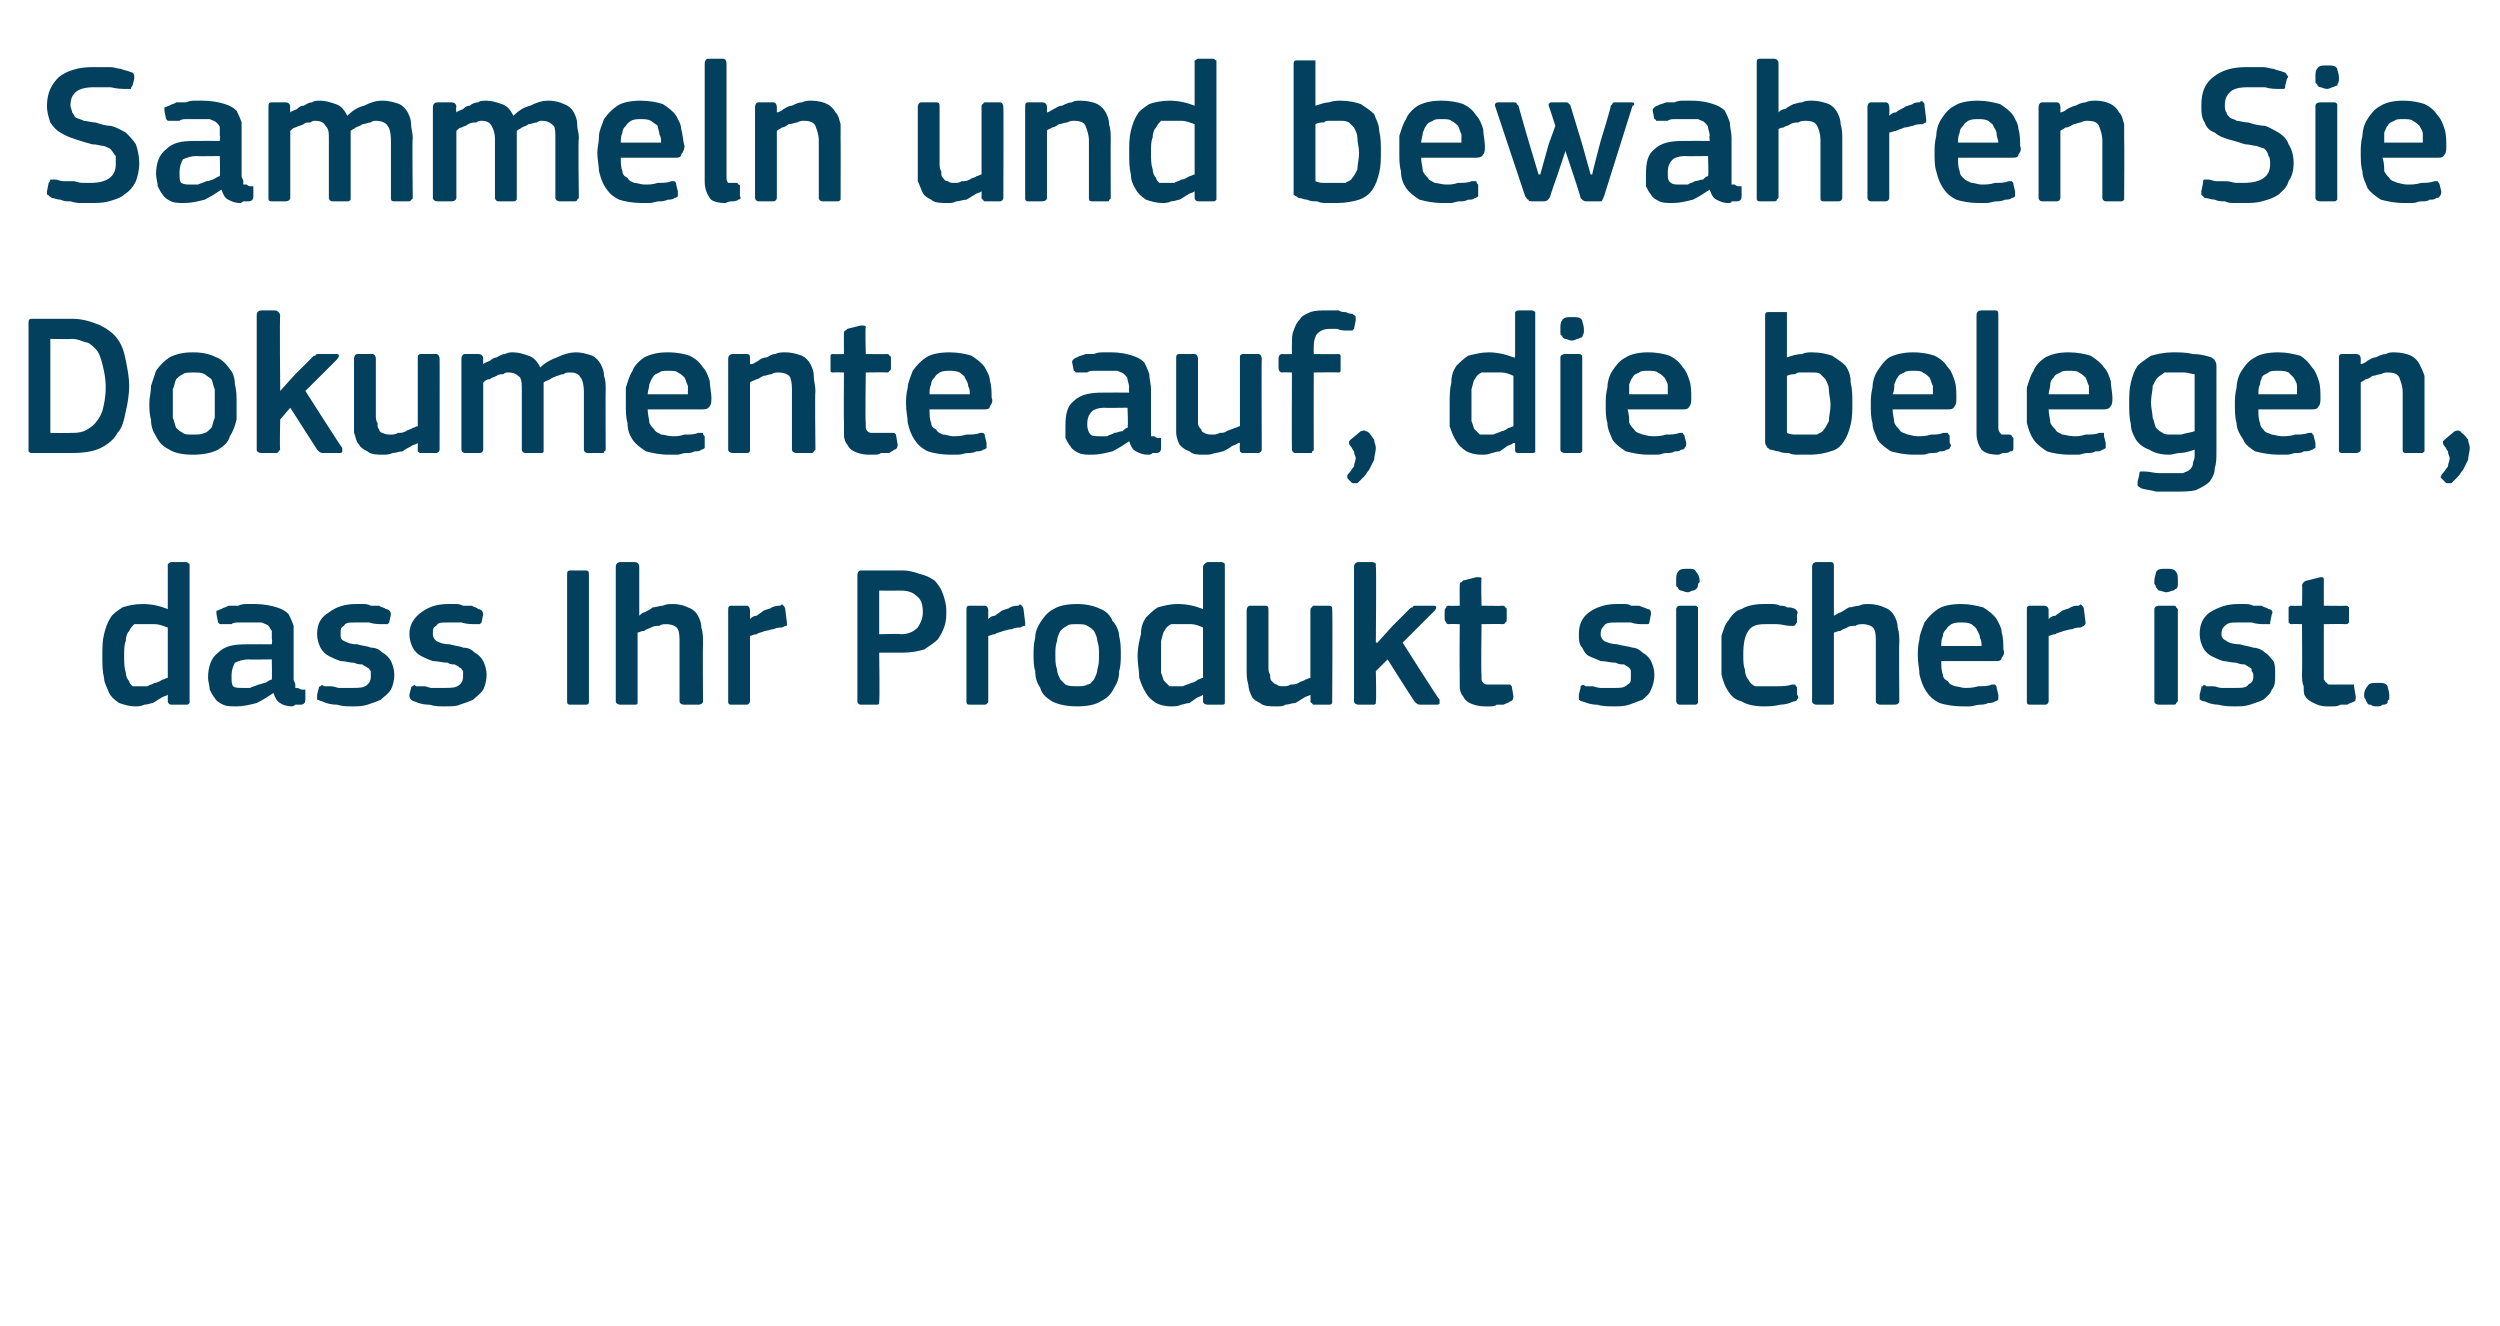
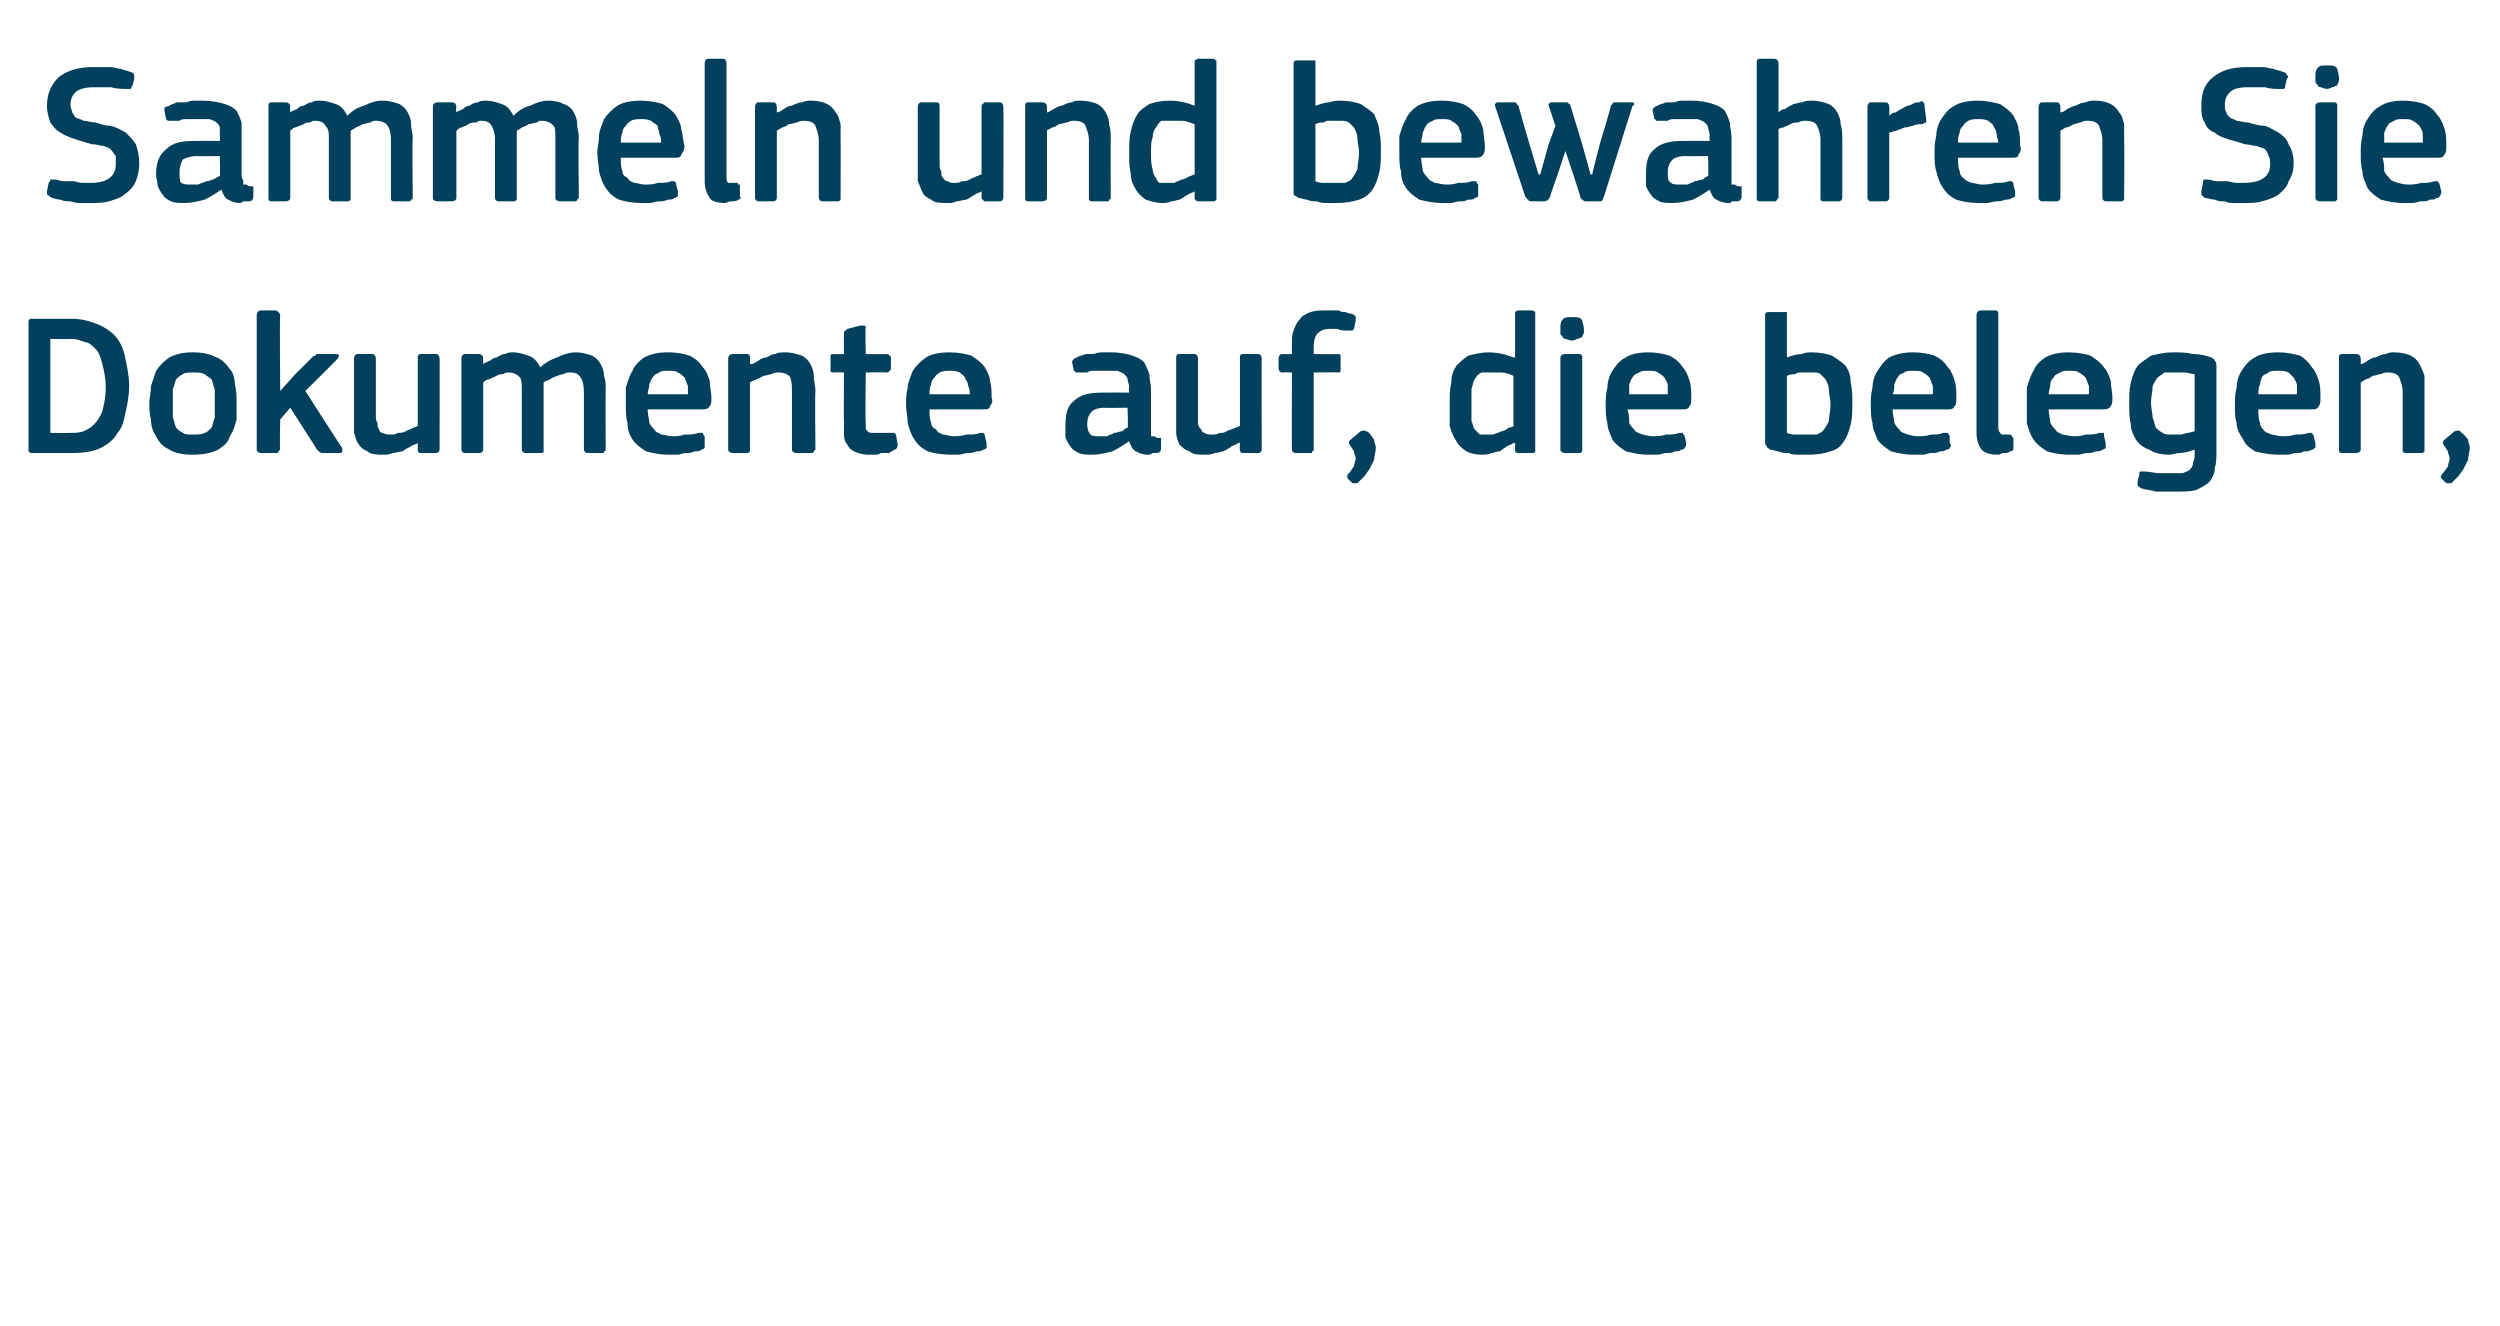
<svg xmlns="http://www.w3.org/2000/svg" version="1.1" width="149px" height="79px" viewBox="0 -3 149 79" style="top:-3px">
  <desc>Sammeln und bewahren Sie Dokumente auf, die belegen, dass Ihr Produkt sicher ist.</desc>
  <defs />
  <g id="Polygon27694">
-     <path d="M 11.3 38.8 C 11.3 38.8 11.3 38.9 11.3 38.9 C 11.2 39 11.2 39 11.1 39 C 11.1 39 10.2 39 10.2 39 C 10.1 39 10 38.9 10 38.8 C 10 38.8 10 38.4 10 38.4 C 10 38.4 10 38.4 10 38.4 C 10 38.4 10 38.4 10 38.4 C 9.9 38.5 9.7 38.5 9.6 38.6 C 9.4 38.7 9.3 38.8 9.1 38.9 C 9 38.9 8.8 39 8.6 39 C 8.4 39.1 8.2 39.1 8.1 39.1 C 7.7 39.1 7.4 39 7.1 38.9 C 6.8 38.7 6.6 38.5 6.5 38.3 C 6.4 38 6.2 37.7 6.2 37.4 C 6.1 37 6.1 36.6 6.1 36.1 C 6.1 35.6 6.1 35.2 6.2 34.8 C 6.3 34.4 6.4 34.1 6.6 33.8 C 6.7 33.6 7 33.4 7.3 33.2 C 7.6 33.1 8 33 8.5 33 C 9 33 9.5 33.1 10 33.3 C 10 33.3 10 33.3 10 33.3 C 10 33.3 10 33.3 10 33.3 C 10 33.3 10 30.8 10 30.8 C 10 30.7 10 30.6 10 30.6 C 10.1 30.6 10.1 30.5 10.2 30.5 C 10.2 30.5 11.1 30.5 11.1 30.5 C 11.2 30.5 11.2 30.6 11.3 30.6 C 11.3 30.7 11.3 30.7 11.3 30.8 C 11.3 30.8 11.3 38.8 11.3 38.8 Z M 10 34.4 C 9.7 34.3 9.5 34.2 9.2 34.2 C 9 34.2 8.8 34.2 8.6 34.2 C 8.4 34.2 8.2 34.2 8 34.2 C 7.9 34.3 7.8 34.4 7.7 34.6 C 7.6 34.7 7.5 34.9 7.5 35.2 C 7.4 35.4 7.4 35.7 7.4 36.1 C 7.4 36.5 7.4 36.8 7.5 37.1 C 7.5 37.3 7.6 37.5 7.7 37.6 C 7.7 37.7 7.8 37.8 7.9 37.9 C 8.1 37.9 8.2 37.9 8.4 37.9 C 8.5 37.9 8.6 37.9 8.8 37.9 C 8.9 37.8 9.1 37.8 9.2 37.7 C 9.4 37.7 9.5 37.6 9.7 37.5 C 9.8 37.5 9.9 37.4 10 37.4 C 10 37.4 10 34.4 10 34.4 Z M 16.2 36.3 C 16.2 36.3 14.76 36.32 14.8 36.3 C 14.5 36.3 14.2 36.4 14 36.5 C 13.9 36.7 13.8 36.9 13.8 37.3 C 13.8 37.6 13.8 37.8 13.9 37.9 C 14 38 14.2 38 14.5 38 C 14.6 38 14.8 38 14.9 38 C 15.1 37.9 15.2 37.9 15.4 37.8 C 15.5 37.8 15.7 37.7 15.8 37.7 C 16 37.6 16.1 37.5 16.2 37.5 C 16.22 37.46 16.2 36.3 16.2 36.3 Z M 16.3 38.3 C 16 38.5 15.7 38.7 15.3 38.9 C 14.9 39 14.5 39.1 14.1 39.1 C 13.8 39.1 13.5 39.1 13.3 39 C 13.1 38.9 12.9 38.8 12.8 38.6 C 12.7 38.5 12.6 38.3 12.5 38.1 C 12.5 37.9 12.4 37.6 12.4 37.4 C 12.4 36.7 12.6 36.2 13 35.9 C 13.4 35.5 13.9 35.4 14.7 35.4 C 14.7 35.39 16.2 35.4 16.2 35.4 C 16.2 35.4 16.24 35.07 16.2 35.1 C 16.2 34.9 16.2 34.7 16.2 34.6 C 16.1 34.5 16.1 34.4 16 34.3 C 15.9 34.2 15.8 34.2 15.6 34.1 C 15.4 34.1 15.2 34.1 15 34.1 C 14.9 34.1 14.8 34.1 14.6 34.1 C 14.5 34.1 14.4 34.1 14.2 34.1 C 14.1 34.1 13.9 34.1 13.8 34.2 C 13.6 34.2 13.5 34.2 13.4 34.2 C 13.2 34.2 13.2 34.2 13.1 34.2 C 13.1 34.2 13 34.1 13 34.1 C 13 34.1 12.9 33.6 12.9 33.6 C 12.9 33.5 12.9 33.5 12.9 33.4 C 13 33.4 13.1 33.3 13.2 33.3 C 13.3 33.2 13.5 33.2 13.6 33.1 C 13.8 33.1 14 33.1 14.2 33.1 C 14.4 33 14.6 33 14.7 33 C 14.9 33 15.1 33 15.2 33 C 15.7 33 16.2 33.1 16.5 33.2 C 16.8 33.3 17 33.4 17.2 33.6 C 17.3 33.8 17.4 34 17.5 34.3 C 17.5 34.6 17.5 34.9 17.5 35.2 C 17.5 35.2 17.5 37.5 17.5 37.5 C 17.5 37.6 17.6 37.7 17.6 37.8 C 17.6 37.9 17.6 37.9 17.6 38 C 17.7 38 17.7 38 17.7 38 C 17.8 38 17.9 38.1 18 38.1 C 18.1 38.1 18.1 38.1 18.2 38.1 C 18.2 38.1 18.2 38.2 18.2 38.2 C 18.2 38.2 18.2 38.7 18.2 38.7 C 18.2 38.9 18.1 39 17.9 39 C 17.8 39 17.7 39 17.6 39 C 17.5 39.1 17.4 39.1 17.4 39.1 C 17.1 39.1 16.8 39 16.7 38.9 C 16.5 38.8 16.4 38.6 16.3 38.3 C 16.3 38.3 16.3 38.3 16.3 38.3 Z M 23.5 37.2 C 23.5 37.6 23.4 37.9 23.3 38.1 C 23.1 38.4 22.9 38.5 22.7 38.7 C 22.5 38.8 22.2 38.9 21.9 39 C 21.6 39.1 21.3 39.1 21 39.1 C 20.7 39.1 20.4 39.1 20.1 39 C 19.7 39 19.4 38.9 19.2 38.8 C 19.1 38.8 19 38.7 18.9 38.7 C 18.9 38.6 18.9 38.5 18.9 38.4 C 18.9 38.4 19 38 19 38 C 19 37.9 19.1 37.9 19.1 37.9 C 19.2 37.8 19.2 37.8 19.3 37.9 C 19.4 37.9 19.6 37.9 19.7 37.9 C 19.9 37.9 20.1 38 20.2 38 C 20.4 38 20.5 38 20.7 38 C 20.8 38 20.9 38 21 38 C 21.4 38 21.7 38 21.9 37.8 C 22 37.7 22.1 37.6 22.1 37.3 C 22.1 37.2 22.1 37.1 22.1 37 C 22 36.9 22 36.8 21.9 36.8 C 21.8 36.7 21.7 36.7 21.6 36.6 C 21.5 36.6 21.3 36.6 21.1 36.5 C 20.8 36.5 20.6 36.4 20.3 36.4 C 20 36.3 19.8 36.2 19.6 36.1 C 19.4 36 19.2 35.8 19.1 35.6 C 19 35.4 18.9 35.1 18.9 34.8 C 18.9 34.2 19.1 33.8 19.6 33.5 C 20 33.2 20.5 33 21.2 33 C 21.3 33 21.5 33 21.6 33 C 21.8 33 21.9 33 22.1 33.1 C 22.3 33.1 22.4 33.1 22.6 33.1 C 22.7 33.2 22.9 33.2 23 33.3 C 23.2 33.3 23.3 33.5 23.3 33.6 C 23.3 33.6 23.2 34.1 23.2 34.1 C 23.2 34.1 23.1 34.2 23.1 34.2 C 23 34.2 23 34.2 22.8 34.2 C 22.6 34.2 22.3 34.2 22 34.1 C 21.7 34.1 21.4 34.1 21.2 34.1 C 20.8 34.1 20.6 34.1 20.5 34.3 C 20.3 34.4 20.3 34.5 20.3 34.8 C 20.3 35 20.3 35.1 20.5 35.2 C 20.7 35.3 20.9 35.4 21.3 35.4 C 21.6 35.5 21.9 35.5 22.1 35.6 C 22.4 35.6 22.6 35.7 22.8 35.9 C 23 36 23.2 36.2 23.3 36.4 C 23.4 36.6 23.5 36.9 23.5 37.2 Z M 29 37.2 C 29 37.6 28.9 37.9 28.8 38.1 C 28.6 38.4 28.4 38.5 28.2 38.7 C 28 38.8 27.7 38.9 27.4 39 C 27.2 39.1 26.9 39.1 26.5 39.1 C 26.2 39.1 25.9 39.1 25.6 39 C 25.2 39 24.9 38.9 24.7 38.8 C 24.6 38.8 24.5 38.7 24.5 38.7 C 24.4 38.6 24.4 38.5 24.4 38.4 C 24.4 38.4 24.5 38 24.5 38 C 24.5 37.9 24.6 37.9 24.6 37.9 C 24.7 37.8 24.7 37.8 24.8 37.9 C 25 37.9 25.1 37.9 25.3 37.9 C 25.4 37.9 25.6 38 25.7 38 C 25.9 38 26 38 26.2 38 C 26.3 38 26.4 38 26.5 38 C 26.9 38 27.2 38 27.4 37.8 C 27.5 37.7 27.6 37.6 27.6 37.3 C 27.6 37.2 27.6 37.1 27.6 37 C 27.5 36.9 27.5 36.8 27.4 36.8 C 27.3 36.7 27.3 36.7 27.1 36.6 C 27 36.6 26.8 36.6 26.7 36.5 C 26.4 36.5 26.1 36.4 25.8 36.4 C 25.5 36.3 25.3 36.2 25.1 36.1 C 24.9 36 24.7 35.8 24.6 35.6 C 24.5 35.4 24.4 35.1 24.4 34.8 C 24.4 34.2 24.7 33.8 25.1 33.5 C 25.5 33.2 26 33 26.7 33 C 26.8 33 27 33 27.1 33 C 27.3 33 27.4 33 27.6 33.1 C 27.8 33.1 27.9 33.1 28.1 33.1 C 28.3 33.2 28.4 33.2 28.5 33.3 C 28.7 33.3 28.8 33.5 28.8 33.6 C 28.8 33.6 28.7 34.1 28.7 34.1 C 28.7 34.1 28.6 34.2 28.6 34.2 C 28.5 34.2 28.5 34.2 28.4 34.2 C 28.1 34.2 27.8 34.2 27.5 34.1 C 27.2 34.1 26.9 34.1 26.7 34.1 C 26.3 34.1 26.1 34.1 26 34.3 C 25.8 34.4 25.8 34.5 25.8 34.8 C 25.8 35 25.9 35.1 26 35.2 C 26.2 35.3 26.4 35.4 26.8 35.4 C 27.1 35.5 27.4 35.5 27.6 35.6 C 27.9 35.6 28.1 35.7 28.3 35.9 C 28.5 36 28.7 36.2 28.8 36.4 C 28.9 36.6 29 36.9 29 37.2 Z M 33.8 31.3 C 33.8 31.1 33.8 31 34 31 C 34 31 34.9 31 34.9 31 C 35.1 31 35.1 31.1 35.1 31.3 C 35.1 31.3 35.1 38.8 35.1 38.8 C 35.1 38.9 35.1 39 34.9 39 C 34.9 39 34 39 34 39 C 33.8 39 33.8 38.9 33.8 38.8 C 33.8 38.8 33.8 31.3 33.8 31.3 Z M 41.9 38.8 C 41.9 38.9 41.8 39 41.6 39 C 41.6 39 40.8 39 40.8 39 C 40.6 39 40.5 38.9 40.5 38.8 C 40.5 38.2 40.5 37.6 40.5 37 C 40.5 36.5 40.5 35.9 40.5 35.3 C 40.5 35 40.5 34.7 40.4 34.5 C 40.3 34.3 40 34.2 39.7 34.2 C 39.6 34.2 39.4 34.2 39.3 34.3 C 39.1 34.3 39 34.3 38.8 34.4 C 38.6 34.5 38.5 34.5 38.4 34.6 C 38.2 34.6 38.1 34.7 38 34.7 C 38 34.7 38 38.8 38 38.8 C 38 38.8 38 38.9 38 38.9 C 38 39 37.9 39 37.8 39 C 37.8 39 37 39 37 39 C 36.8 39 36.7 38.9 36.7 38.8 C 36.7 38.8 36.7 30.8 36.7 30.8 C 36.7 30.6 36.8 30.5 37 30.5 C 37 30.5 37.8 30.5 37.8 30.5 C 38 30.5 38.1 30.6 38.1 30.8 C 38.1 30.8 38.1 33.7 38.1 33.7 C 38.2 33.6 38.3 33.5 38.4 33.5 C 38.6 33.4 38.8 33.3 38.9 33.2 C 39.1 33.2 39.3 33.1 39.5 33.1 C 39.7 33 39.9 33 40.1 33 C 40.5 33 40.8 33.1 41 33.2 C 41.3 33.3 41.5 33.5 41.6 33.7 C 41.7 33.9 41.8 34.1 41.8 34.4 C 41.9 34.7 41.9 35 41.9 35.3 C 41.88 35.29 41.9 38.8 41.9 38.8 C 41.9 38.8 41.88 38.77 41.9 38.8 Z M 44.7 38.8 C 44.7 38.9 44.6 39 44.5 39 C 44.5 39 43.6 39 43.6 39 C 43.4 39 43.4 38.9 43.4 38.8 C 43.4 38.8 43.4 33.4 43.4 33.4 C 43.4 33.2 43.4 33.1 43.6 33.1 C 43.6 33.1 44.5 33.1 44.5 33.1 C 44.6 33.1 44.7 33.2 44.7 33.4 C 44.7 33.36 44.7 33.9 44.7 33.9 C 44.7 33.9 44.72 33.91 44.7 33.9 C 44.8 33.8 44.9 33.7 45.1 33.7 C 45.2 33.6 45.4 33.5 45.5 33.4 C 45.7 33.3 45.9 33.3 46 33.2 C 46.2 33.1 46.4 33.1 46.5 33.1 C 46.6 33 46.6 33 46.7 33.1 C 46.7 33.1 46.8 33.2 46.8 33.3 C 46.8 33.3 46.9 34.1 46.9 34.1 C 46.9 34.2 46.9 34.2 46.9 34.3 C 46.8 34.3 46.8 34.3 46.6 34.4 C 46.5 34.4 46.3 34.4 46.1 34.5 C 45.9 34.5 45.8 34.6 45.6 34.6 C 45.4 34.7 45.2 34.7 45.1 34.8 C 44.9 34.8 44.8 34.9 44.7 34.9 C 44.7 34.9 44.7 38.8 44.7 38.8 Z M 52.4 38.8 C 52.4 38.8 52.4 38.9 52.4 38.9 C 52.4 39 52.3 39 52.2 39 C 52.2 39 51.3 39 51.3 39 C 51.2 39 51.1 38.9 51.1 38.8 C 51.1 38.8 51.1 31.3 51.1 31.3 C 51.1 31.1 51.2 31 51.3 31 C 51.3 31 53.8 31 53.8 31 C 54.2 31 54.5 31.1 54.8 31.2 C 55.2 31.3 55.4 31.4 55.7 31.6 C 55.9 31.8 56.1 32.1 56.2 32.4 C 56.3 32.7 56.4 33 56.4 33.4 C 56.4 33.7 56.4 34 56.3 34.3 C 56.2 34.6 56.1 34.8 55.9 35.1 C 55.7 35.3 55.4 35.5 55.1 35.7 C 54.8 35.8 54.3 35.9 53.8 35.9 C 53.82 35.9 52.4 35.9 52.4 35.9 C 52.4 35.9 52.44 38.77 52.4 38.8 Z M 55 33.5 C 55 33 54.9 32.7 54.6 32.5 C 54.4 32.3 54.1 32.2 53.7 32.2 C 53.66 32.21 52.4 32.2 52.4 32.2 L 52.4 34.8 C 52.4 34.8 53.71 34.76 53.7 34.8 C 54.2 34.8 54.5 34.6 54.7 34.4 C 54.9 34.1 55 33.8 55 33.5 Z M 58.9 38.8 C 58.9 38.9 58.8 39 58.7 39 C 58.7 39 57.8 39 57.8 39 C 57.6 39 57.6 38.9 57.6 38.8 C 57.6 38.8 57.6 33.4 57.6 33.4 C 57.6 33.2 57.6 33.1 57.8 33.1 C 57.8 33.1 58.7 33.1 58.7 33.1 C 58.8 33.1 58.9 33.2 58.9 33.4 C 58.9 33.36 58.9 33.9 58.9 33.9 C 58.9 33.9 58.92 33.91 58.9 33.9 C 59 33.8 59.1 33.7 59.3 33.7 C 59.4 33.6 59.6 33.5 59.7 33.4 C 59.9 33.3 60.1 33.3 60.2 33.2 C 60.4 33.1 60.6 33.1 60.7 33.1 C 60.8 33 60.8 33 60.9 33.1 C 60.9 33.1 61 33.2 61 33.3 C 61 33.3 61.1 34.1 61.1 34.1 C 61.1 34.2 61.1 34.2 61.1 34.3 C 61 34.3 61 34.3 60.8 34.4 C 60.7 34.4 60.5 34.4 60.3 34.5 C 60.1 34.5 59.9 34.6 59.8 34.6 C 59.6 34.7 59.4 34.7 59.3 34.8 C 59.1 34.8 59 34.9 58.9 34.9 C 58.9 34.9 58.9 38.8 58.9 38.8 Z M 66.8 36 C 66.8 36.3 66.8 36.7 66.7 37 C 66.7 37.4 66.6 37.7 66.4 38 C 66.2 38.4 66 38.6 65.6 38.8 C 65.3 39 64.8 39.1 64.2 39.1 C 63.6 39.1 63.1 39 62.7 38.8 C 62.4 38.6 62.1 38.4 62 38 C 61.8 37.7 61.7 37.4 61.7 37 C 61.6 36.7 61.6 36.3 61.6 36 C 61.6 35.7 61.6 35.4 61.7 35 C 61.7 34.7 61.8 34.4 62 34.1 C 62.2 33.8 62.4 33.5 62.8 33.3 C 63.1 33.1 63.6 33 64.2 33 C 64.7 33 65.2 33.1 65.6 33.3 C 65.9 33.4 66.2 33.7 66.3 34 C 66.5 34.2 66.7 34.6 66.7 34.9 C 66.8 35.3 66.8 35.6 66.8 36 Z M 65.5 36 C 65.5 35.7 65.5 35.5 65.4 35.2 C 65.4 35 65.3 34.8 65.2 34.6 C 65.1 34.5 65 34.4 64.8 34.3 C 64.7 34.2 64.4 34.2 64.2 34.2 C 63.9 34.2 63.7 34.2 63.6 34.3 C 63.4 34.4 63.3 34.5 63.2 34.6 C 63.1 34.8 63 35 63 35.2 C 62.9 35.5 62.9 35.7 62.9 36 C 62.9 36.4 62.9 36.6 63 36.9 C 63 37.1 63.1 37.3 63.2 37.5 C 63.3 37.6 63.4 37.7 63.5 37.8 C 63.7 37.9 63.9 37.9 64.2 37.9 C 64.4 37.9 64.7 37.9 64.8 37.8 C 65 37.8 65.1 37.6 65.2 37.5 C 65.3 37.3 65.4 37.1 65.4 36.9 C 65.5 36.6 65.5 36.4 65.5 36 Z M 73 38.8 C 73 38.8 73 38.9 73 38.9 C 73 39 72.9 39 72.8 39 C 72.8 39 72 39 72 39 C 71.8 39 71.7 38.9 71.7 38.8 C 71.7 38.8 71.7 38.4 71.7 38.4 C 71.7 38.4 71.7 38.4 71.7 38.4 C 71.7 38.4 71.7 38.4 71.7 38.4 C 71.6 38.5 71.5 38.5 71.3 38.6 C 71.2 38.7 71 38.8 70.9 38.9 C 70.7 38.9 70.5 39 70.4 39 C 70.2 39.1 70 39.1 69.8 39.1 C 69.4 39.1 69.1 39 68.9 38.9 C 68.6 38.7 68.4 38.5 68.3 38.3 C 68.1 38 68 37.7 67.9 37.4 C 67.9 37 67.8 36.6 67.8 36.1 C 67.8 35.6 67.9 35.2 68 34.8 C 68 34.4 68.1 34.1 68.3 33.8 C 68.5 33.6 68.7 33.4 69 33.2 C 69.4 33.1 69.7 33 70.2 33 C 70.7 33 71.2 33.1 71.7 33.3 C 71.7 33.3 71.7 33.3 71.7 33.3 C 71.7 33.3 71.7 33.3 71.7 33.3 C 71.7 33.3 71.7 30.8 71.7 30.8 C 71.7 30.7 71.8 30.6 71.8 30.6 C 71.8 30.6 71.9 30.5 72 30.5 C 72 30.5 72.8 30.5 72.8 30.5 C 72.9 30.5 73 30.6 73 30.6 C 73 30.7 73 30.7 73 30.8 C 73 30.8 73 38.8 73 38.8 Z M 71.7 34.4 C 71.5 34.3 71.2 34.2 71 34.2 C 70.8 34.2 70.6 34.2 70.3 34.2 C 70.1 34.2 69.9 34.2 69.8 34.2 C 69.6 34.3 69.5 34.4 69.4 34.6 C 69.3 34.7 69.3 34.9 69.2 35.2 C 69.2 35.4 69.2 35.7 69.2 36.1 C 69.2 36.5 69.2 36.8 69.2 37.1 C 69.3 37.3 69.3 37.5 69.4 37.6 C 69.5 37.7 69.6 37.8 69.7 37.9 C 69.8 37.9 69.9 37.9 70.1 37.9 C 70.2 37.9 70.4 37.9 70.5 37.9 C 70.7 37.8 70.8 37.8 71 37.7 C 71.1 37.7 71.3 37.6 71.4 37.5 C 71.5 37.5 71.6 37.4 71.7 37.4 C 71.7 37.4 71.7 34.4 71.7 34.4 Z M 79.4 38.8 C 79.4 38.9 79.4 39 79.2 39 C 79.2 39 78.3 39 78.3 39 C 78.3 39 78.2 39 78.2 38.9 C 78.1 38.9 78.1 38.8 78.1 38.8 C 78.12 38.77 78.1 38.4 78.1 38.4 C 78.1 38.4 78.1 38.39 78.1 38.4 C 78 38.5 77.8 38.5 77.7 38.6 C 77.5 38.7 77.4 38.8 77.2 38.9 C 77 38.9 76.8 39 76.6 39 C 76.5 39.1 76.3 39.1 76.1 39.1 C 75.7 39.1 75.3 39.1 75.1 38.9 C 74.9 38.8 74.7 38.7 74.6 38.5 C 74.5 38.3 74.4 38 74.4 37.8 C 74.3 37.5 74.3 37.2 74.3 36.9 C 74.3 36.9 74.3 33.4 74.3 33.4 C 74.3 33.2 74.4 33.1 74.5 33.1 C 74.5 33.1 75.4 33.1 75.4 33.1 C 75.6 33.1 75.6 33.2 75.6 33.4 C 75.6 33.4 75.6 36.7 75.6 36.7 C 75.6 36.9 75.6 37.1 75.7 37.2 C 75.7 37.4 75.7 37.5 75.8 37.6 C 75.9 37.7 76 37.8 76.1 37.8 C 76.2 37.9 76.3 37.9 76.5 37.9 C 76.6 37.9 76.8 37.9 76.9 37.8 C 77.1 37.8 77.2 37.8 77.4 37.7 C 77.5 37.6 77.7 37.6 77.8 37.5 C 77.9 37.5 78 37.4 78.1 37.4 C 78.1 37.4 78.1 33.4 78.1 33.4 C 78.1 33.3 78.1 33.2 78.2 33.2 C 78.2 33.1 78.3 33.1 78.3 33.1 C 78.3 33.1 79.2 33.1 79.2 33.1 C 79.4 33.1 79.4 33.2 79.4 33.4 C 79.43 33.36 79.4 38.8 79.4 38.8 C 79.4 38.8 79.43 38.77 79.4 38.8 Z M 82.1 35.3 L 83 34.3 C 83 34.3 84 33.31 84 33.3 C 84.1 33.2 84.1 33.2 84.2 33.2 C 84.2 33.1 84.3 33.1 84.4 33.1 C 84.4 33.1 85.4 33.1 85.4 33.1 C 85.5 33.1 85.6 33.1 85.6 33.2 C 85.6 33.2 85.6 33.3 85.5 33.4 C 85.52 33.38 83.6 35.3 83.6 35.3 C 83.6 35.3 85.76 38.72 85.8 38.7 C 85.8 38.8 85.8 38.9 85.8 38.9 C 85.8 39 85.7 39 85.6 39 C 85.6 39 84.7 39 84.7 39 C 84.6 39 84.5 39 84.4 38.9 C 84.4 38.9 84.3 38.8 84.3 38.8 C 84.26 38.77 82.7 36.3 82.7 36.3 L 82 37 C 82 37 82.04 38.77 82 38.8 C 82 38.8 82 38.9 82 38.9 C 82 39 81.9 39 81.8 39 C 81.8 39 81 39 81 39 C 80.8 39 80.7 38.9 80.7 38.8 C 80.7 38.8 80.7 30.8 80.7 30.8 C 80.7 30.6 80.8 30.5 81 30.5 C 81 30.5 81.8 30.5 81.8 30.5 C 81.9 30.5 82 30.6 82 30.6 C 82 30.6 82 30.7 82 30.8 C 82.04 30.77 82 35.3 82 35.3 L 82.1 35.3 Z M 90.2 38.5 C 90.2 38.7 90.1 38.8 90 38.8 C 89.9 38.9 89.8 38.9 89.6 39 C 89.5 39 89.4 39 89.2 39 C 89.1 39.1 88.9 39.1 88.8 39.1 C 88.7 39.1 88.5 39.1 88.5 39.1 C 88.1 39.1 87.8 39 87.6 38.9 C 87.4 38.8 87.3 38.7 87.2 38.5 C 87.1 38.4 87 38.2 87 37.9 C 87 37.7 87 37.4 87 37.2 C 86.98 37.19 87 34.2 87 34.2 C 87 34.2 86.38 34.18 86.4 34.2 C 86.3 34.2 86.2 34.2 86.2 34.1 C 86.2 34.1 86.1 34 86.1 33.9 C 86.1 33.9 86.1 33.4 86.1 33.4 C 86.1 33.3 86.2 33.2 86.2 33.2 C 86.2 33.1 86.3 33.1 86.4 33.1 C 86.38 33.12 87 33.1 87 33.1 C 87 33.1 86.99 31.88 87 31.9 C 87 31.8 87 31.7 87.1 31.7 C 87.1 31.7 87.2 31.6 87.2 31.6 C 87.2 31.6 88 31.4 88 31.4 C 88.2 31.4 88.3 31.4 88.3 31.5 C 88.26 31.55 88.3 33.1 88.3 33.1 C 88.3 33.1 89.54 33.12 89.5 33.1 C 89.6 33.1 89.7 33.1 89.7 33.2 C 89.8 33.2 89.8 33.3 89.8 33.3 C 89.8 33.3 89.8 33.9 89.8 33.9 C 89.8 34 89.8 34.1 89.7 34.1 C 89.7 34.2 89.6 34.2 89.5 34.2 C 89.54 34.18 88.3 34.2 88.3 34.2 C 88.3 34.2 88.26 37.16 88.3 37.2 C 88.3 37.3 88.3 37.4 88.3 37.5 C 88.3 37.6 88.4 37.7 88.4 37.7 C 88.5 37.8 88.6 37.8 88.7 37.8 C 88.8 37.8 88.9 37.8 89.1 37.8 C 89.2 37.8 89.3 37.8 89.4 37.8 C 89.6 37.8 89.7 37.8 89.9 37.8 C 89.9 37.8 90 37.8 90 37.8 C 90 37.8 90.1 37.9 90.1 37.9 C 90.1 37.9 90.2 38.5 90.2 38.5 Z M 98.6 37.2 C 98.6 37.6 98.5 37.9 98.4 38.1 C 98.3 38.4 98.1 38.5 97.9 38.7 C 97.6 38.8 97.4 38.9 97.1 39 C 96.8 39.1 96.5 39.1 96.2 39.1 C 95.9 39.1 95.5 39.1 95.2 39 C 94.8 39 94.6 38.9 94.3 38.8 C 94.2 38.8 94.1 38.7 94.1 38.7 C 94.1 38.6 94.1 38.5 94.1 38.4 C 94.1 38.4 94.2 38 94.2 38 C 94.2 37.9 94.2 37.9 94.2 37.9 C 94.3 37.8 94.4 37.8 94.5 37.9 C 94.6 37.9 94.7 37.9 94.9 37.9 C 95 37.9 95.2 38 95.4 38 C 95.5 38 95.7 38 95.8 38 C 95.9 38 96.1 38 96.2 38 C 96.6 38 96.8 38 97 37.8 C 97.2 37.7 97.2 37.6 97.2 37.3 C 97.2 37.2 97.2 37.1 97.2 37 C 97.2 36.9 97.1 36.8 97.1 36.8 C 97 36.7 96.9 36.7 96.8 36.6 C 96.6 36.6 96.5 36.6 96.3 36.5 C 96 36.5 95.7 36.4 95.4 36.4 C 95.2 36.3 94.9 36.2 94.7 36.1 C 94.5 36 94.4 35.8 94.3 35.6 C 94.1 35.4 94.1 35.1 94.1 34.8 C 94.1 34.2 94.3 33.8 94.7 33.5 C 95.1 33.2 95.7 33 96.3 33 C 96.5 33 96.6 33 96.8 33 C 96.9 33 97.1 33 97.2 33.1 C 97.4 33.1 97.6 33.1 97.7 33.1 C 97.9 33.2 98 33.2 98.2 33.3 C 98.4 33.3 98.4 33.5 98.4 33.6 C 98.4 33.6 98.3 34.1 98.3 34.1 C 98.3 34.1 98.3 34.2 98.2 34.2 C 98.2 34.2 98.1 34.2 98 34.2 C 97.7 34.2 97.5 34.2 97.2 34.1 C 96.8 34.1 96.6 34.1 96.4 34.1 C 96 34.1 95.7 34.1 95.6 34.3 C 95.5 34.4 95.4 34.5 95.4 34.8 C 95.4 35 95.5 35.1 95.6 35.2 C 95.8 35.3 96.1 35.4 96.4 35.4 C 96.7 35.5 97 35.5 97.3 35.6 C 97.5 35.6 97.7 35.7 97.9 35.9 C 98.1 36 98.3 36.2 98.4 36.4 C 98.5 36.6 98.6 36.9 98.6 37.2 Z M 101.3 31.6 C 101.3 31.7 101.3 31.7 101.2 31.8 C 101.2 31.9 101.2 32 101.1 32.1 C 101.1 32.1 101 32.2 100.9 32.2 C 100.8 32.2 100.7 32.3 100.6 32.3 C 100.4 32.3 100.3 32.2 100.2 32.2 C 100.1 32.2 100 32.1 100 32 C 99.9 32 99.9 31.9 99.9 31.8 C 99.9 31.7 99.9 31.6 99.9 31.6 C 99.9 31.4 99.9 31.2 100 31.1 C 100.1 30.9 100.3 30.9 100.6 30.9 C 100.9 30.9 101 30.9 101.1 31.1 C 101.2 31.2 101.3 31.4 101.3 31.6 Z M 101.2 38.8 C 101.2 38.8 101.2 38.9 101.2 38.9 C 101.1 39 101.1 39 101 39 C 101 39 100.1 39 100.1 39 C 100 39 99.9 38.9 99.9 38.8 C 99.9 38.8 99.9 33.3 99.9 33.3 C 99.9 33.2 100 33.1 100.1 33.1 C 100.1 33.1 101 33.1 101 33.1 C 101.1 33.1 101.1 33.1 101.2 33.2 C 101.2 33.2 101.2 33.3 101.2 33.3 C 101.2 33.3 101.2 38.8 101.2 38.8 Z M 107.1 38.4 C 107.2 38.5 107.2 38.6 107.1 38.7 C 107.1 38.7 107.1 38.8 106.9 38.8 C 106.7 38.9 106.4 39 106.1 39 C 105.7 39.1 105.4 39.1 105.1 39.1 C 104.6 39.1 104.1 39 103.8 38.8 C 103.4 38.7 103.2 38.5 103 38.2 C 102.8 37.9 102.7 37.6 102.6 37.2 C 102.6 36.8 102.6 36.4 102.6 36 C 102.6 35.7 102.6 35.3 102.6 34.9 C 102.7 34.6 102.8 34.2 103 34 C 103.2 33.7 103.4 33.4 103.8 33.3 C 104.1 33.1 104.6 33 105.1 33 C 105.3 33 105.4 33 105.6 33 C 105.7 33 105.9 33 106.1 33.1 C 106.2 33.1 106.4 33.1 106.5 33.2 C 106.7 33.2 106.8 33.2 107 33.3 C 107.1 33.4 107.2 33.5 107.1 33.6 C 107.1 33.6 107.1 34.1 107.1 34.1 C 107 34.2 107 34.3 106.9 34.3 C 106.9 34.3 106.8 34.3 106.7 34.3 C 106.4 34.3 106.2 34.2 105.9 34.2 C 105.7 34.2 105.4 34.2 105.2 34.2 C 104.7 34.2 104.4 34.3 104.2 34.6 C 104 34.9 103.9 35.3 103.9 36 C 103.9 36.4 103.9 36.7 104 36.9 C 104 37.2 104.1 37.4 104.2 37.5 C 104.3 37.7 104.4 37.8 104.6 37.9 C 104.8 37.9 105 37.9 105.2 37.9 C 105.4 37.9 105.6 37.9 105.9 37.9 C 106.2 37.9 106.5 37.9 106.8 37.8 C 106.9 37.8 106.9 37.8 107 37.8 C 107 37.9 107.1 37.9 107.1 38 C 107.1 38 107.1 38.4 107.1 38.4 Z M 113.2 38.8 C 113.2 38.9 113.1 39 112.9 39 C 112.9 39 112.1 39 112.1 39 C 111.9 39 111.8 38.9 111.8 38.8 C 111.8 38.2 111.8 37.6 111.8 37 C 111.8 36.5 111.8 35.9 111.8 35.3 C 111.8 35 111.8 34.7 111.7 34.5 C 111.6 34.3 111.3 34.2 111 34.2 C 110.9 34.2 110.7 34.2 110.6 34.3 C 110.4 34.3 110.2 34.3 110.1 34.4 C 109.9 34.5 109.8 34.5 109.7 34.6 C 109.5 34.6 109.4 34.7 109.3 34.7 C 109.3 34.7 109.3 38.8 109.3 38.8 C 109.3 38.8 109.3 38.9 109.3 38.9 C 109.3 39 109.2 39 109.1 39 C 109.1 39 108.3 39 108.3 39 C 108.1 39 108 38.9 108 38.8 C 108 38.8 108 30.8 108 30.8 C 108 30.6 108.1 30.5 108.3 30.5 C 108.3 30.5 109.1 30.5 109.1 30.5 C 109.3 30.5 109.3 30.6 109.3 30.8 C 109.3 30.8 109.3 33.7 109.3 33.7 C 109.5 33.6 109.6 33.5 109.7 33.5 C 109.9 33.4 110 33.3 110.2 33.2 C 110.4 33.2 110.6 33.1 110.8 33.1 C 111 33 111.2 33 111.3 33 C 111.8 33 112.1 33.1 112.3 33.2 C 112.6 33.3 112.8 33.5 112.9 33.7 C 113 33.9 113.1 34.1 113.1 34.4 C 113.2 34.7 113.2 35 113.2 35.3 C 113.17 35.29 113.2 38.8 113.2 38.8 C 113.2 38.8 113.17 38.77 113.2 38.8 Z M 115.7 36.4 C 115.7 36.7 115.7 37 115.8 37.2 C 115.8 37.4 115.9 37.5 116.1 37.6 C 116.2 37.8 116.3 37.8 116.5 37.9 C 116.7 37.9 116.9 38 117.1 38 C 117.3 38 117.6 38 117.9 37.9 C 118.2 37.9 118.5 37.9 118.7 37.8 C 118.8 37.8 118.9 37.8 118.9 37.8 C 119 37.9 119 37.9 119 38 C 119 38 119.1 38.4 119.1 38.4 C 119.1 38.5 119.1 38.6 119.1 38.7 C 119.1 38.7 119 38.8 118.9 38.8 C 118.8 38.9 118.6 38.9 118.5 38.9 C 118.3 39 118.1 39 118 39 C 117.8 39 117.6 39.1 117.4 39.1 C 117.3 39.1 117.1 39.1 117 39.1 C 116.4 39.1 115.9 39 115.6 38.9 C 115.2 38.7 115 38.5 114.8 38.2 C 114.6 37.9 114.5 37.6 114.4 37.2 C 114.4 36.9 114.3 36.5 114.3 36.1 C 114.3 35.8 114.3 35.5 114.4 35.1 C 114.4 34.8 114.6 34.4 114.7 34.1 C 114.9 33.8 115.2 33.5 115.5 33.3 C 115.8 33.1 116.3 33 116.9 33 C 117.4 33 117.8 33.1 118.2 33.2 C 118.5 33.4 118.8 33.6 119 33.9 C 119.1 34.1 119.3 34.4 119.3 34.7 C 119.4 35 119.4 35.4 119.4 35.7 C 119.5 35.9 119.4 36.1 119.3 36.2 C 119.3 36.4 119.1 36.4 118.9 36.4 C 118.9 36.4 115.7 36.4 115.7 36.4 Z M 116.9 34.1 C 116.7 34.1 116.5 34.1 116.3 34.2 C 116.2 34.3 116.1 34.3 116 34.5 C 115.9 34.6 115.8 34.7 115.8 34.9 C 115.7 35.1 115.7 35.3 115.7 35.5 C 115.7 35.5 118.1 35.5 118.1 35.5 C 118.1 35.3 118.1 35.2 118 35 C 118 34.8 117.9 34.7 117.8 34.5 C 117.8 34.4 117.6 34.3 117.5 34.2 C 117.3 34.1 117.1 34.1 116.9 34.1 Z M 122.1 38.8 C 122.1 38.9 122 39 121.9 39 C 121.9 39 121 39 121 39 C 120.8 39 120.8 38.9 120.8 38.8 C 120.8 38.8 120.8 33.4 120.8 33.4 C 120.8 33.2 120.8 33.1 121 33.1 C 121 33.1 121.8 33.1 121.8 33.1 C 122 33.1 122.1 33.2 122.1 33.4 C 122.09 33.36 122.1 33.9 122.1 33.9 C 122.1 33.9 122.11 33.91 122.1 33.9 C 122.2 33.8 122.3 33.7 122.5 33.7 C 122.6 33.6 122.8 33.5 122.9 33.4 C 123.1 33.3 123.3 33.3 123.4 33.2 C 123.6 33.1 123.7 33.1 123.9 33.1 C 124 33 124 33 124.1 33.1 C 124.1 33.1 124.2 33.2 124.2 33.3 C 124.2 33.3 124.3 34.1 124.3 34.1 C 124.3 34.2 124.3 34.2 124.2 34.3 C 124.2 34.3 124.2 34.3 124 34.4 C 123.9 34.4 123.7 34.4 123.5 34.5 C 123.3 34.5 123.1 34.6 123 34.6 C 122.8 34.7 122.6 34.7 122.5 34.8 C 122.3 34.8 122.2 34.9 122.1 34.9 C 122.1 34.9 122.1 38.8 122.1 38.8 Z M 129.8 31.6 C 129.8 31.7 129.8 31.7 129.8 31.8 C 129.8 31.9 129.8 32 129.7 32.1 C 129.6 32.1 129.6 32.2 129.5 32.2 C 129.4 32.2 129.3 32.3 129.1 32.3 C 129 32.3 128.8 32.2 128.7 32.2 C 128.6 32.2 128.6 32.1 128.5 32 C 128.5 32 128.5 31.9 128.4 31.8 C 128.4 31.7 128.4 31.6 128.4 31.6 C 128.4 31.4 128.5 31.2 128.5 31.1 C 128.6 30.9 128.8 30.9 129.1 30.9 C 129.4 30.9 129.6 30.9 129.7 31.1 C 129.8 31.2 129.8 31.4 129.8 31.6 Z M 129.8 38.8 C 129.8 38.8 129.7 38.9 129.7 38.9 C 129.7 39 129.6 39 129.5 39 C 129.5 39 128.7 39 128.7 39 C 128.5 39 128.4 38.9 128.4 38.8 C 128.4 38.8 128.4 33.3 128.4 33.3 C 128.4 33.2 128.5 33.1 128.7 33.1 C 128.7 33.1 129.5 33.1 129.5 33.1 C 129.6 33.1 129.7 33.1 129.7 33.2 C 129.7 33.2 129.8 33.3 129.8 33.3 C 129.8 33.3 129.8 38.8 129.8 38.8 Z M 135.6 37.2 C 135.6 37.6 135.6 37.9 135.4 38.1 C 135.3 38.4 135.1 38.5 134.9 38.7 C 134.7 38.8 134.4 38.9 134.1 39 C 133.8 39.1 133.5 39.1 133.2 39.1 C 132.9 39.1 132.6 39.1 132.2 39 C 131.9 39 131.6 38.9 131.4 38.8 C 131.2 38.8 131.2 38.7 131.1 38.7 C 131.1 38.6 131.1 38.5 131.1 38.4 C 131.1 38.4 131.2 38 131.2 38 C 131.2 37.9 131.2 37.9 131.3 37.9 C 131.3 37.8 131.4 37.8 131.5 37.9 C 131.6 37.9 131.8 37.9 131.9 37.9 C 132.1 37.9 132.2 38 132.4 38 C 132.5 38 132.7 38 132.8 38 C 133 38 133.1 38 133.2 38 C 133.6 38 133.9 38 134 37.8 C 134.2 37.7 134.3 37.6 134.3 37.3 C 134.3 37.2 134.3 37.1 134.2 37 C 134.2 36.9 134.2 36.8 134.1 36.8 C 134 36.7 133.9 36.7 133.8 36.6 C 133.7 36.6 133.5 36.6 133.3 36.5 C 133 36.5 132.7 36.4 132.5 36.4 C 132.2 36.3 132 36.2 131.8 36.1 C 131.6 36 131.4 35.8 131.3 35.6 C 131.2 35.4 131.1 35.1 131.1 34.8 C 131.1 34.2 131.3 33.8 131.7 33.5 C 132.2 33.2 132.7 33 133.4 33 C 133.5 33 133.6 33 133.8 33 C 133.9 33 134.1 33 134.3 33.1 C 134.4 33.1 134.6 33.1 134.8 33.1 C 134.9 33.2 135.1 33.2 135.2 33.3 C 135.4 33.3 135.5 33.5 135.4 33.6 C 135.4 33.6 135.3 34.1 135.3 34.1 C 135.3 34.1 135.3 34.2 135.3 34.2 C 135.2 34.2 135.1 34.2 135 34.2 C 134.8 34.2 134.5 34.2 134.2 34.1 C 133.9 34.1 133.6 34.1 133.4 34.1 C 133 34.1 132.8 34.1 132.6 34.3 C 132.5 34.4 132.4 34.5 132.4 34.8 C 132.4 35 132.5 35.1 132.7 35.2 C 132.8 35.3 133.1 35.4 133.5 35.4 C 133.8 35.5 134 35.5 134.3 35.6 C 134.5 35.6 134.8 35.7 135 35.9 C 135.2 36 135.3 36.2 135.5 36.4 C 135.6 36.6 135.6 36.9 135.6 37.2 Z M 140.4 38.5 C 140.4 38.7 140.4 38.8 140.3 38.8 C 140.2 38.9 140 38.9 139.9 39 C 139.7 39 139.6 39 139.5 39 C 139.3 39.1 139.2 39.1 139 39.1 C 138.9 39.1 138.8 39.1 138.7 39.1 C 138.3 39.1 138.1 39 137.9 38.9 C 137.7 38.8 137.5 38.7 137.4 38.5 C 137.3 38.4 137.3 38.2 137.3 37.9 C 137.2 37.7 137.2 37.4 137.2 37.2 C 137.22 37.19 137.2 34.2 137.2 34.2 C 137.2 34.2 136.62 34.18 136.6 34.2 C 136.5 34.2 136.5 34.2 136.4 34.1 C 136.4 34.1 136.4 34 136.4 33.9 C 136.4 33.9 136.4 33.4 136.4 33.4 C 136.4 33.3 136.4 33.2 136.4 33.2 C 136.5 33.1 136.5 33.1 136.6 33.1 C 136.62 33.12 137.2 33.1 137.2 33.1 C 137.2 33.1 137.23 31.88 137.2 31.9 C 137.2 31.8 137.3 31.7 137.3 31.7 C 137.3 31.7 137.4 31.6 137.5 31.6 C 137.5 31.6 138.3 31.4 138.3 31.4 C 138.4 31.4 138.5 31.4 138.5 31.5 C 138.5 31.55 138.5 33.1 138.5 33.1 C 138.5 33.1 139.79 33.12 139.8 33.1 C 139.9 33.1 139.9 33.1 140 33.2 C 140 33.2 140 33.3 140 33.3 C 140 33.3 140 33.9 140 33.9 C 140 34 140 34.1 140 34.1 C 139.9 34.2 139.9 34.2 139.8 34.2 C 139.79 34.18 138.5 34.2 138.5 34.2 C 138.5 34.2 138.5 37.16 138.5 37.2 C 138.5 37.3 138.5 37.4 138.5 37.5 C 138.6 37.6 138.6 37.7 138.7 37.7 C 138.7 37.8 138.8 37.8 138.9 37.8 C 139 37.8 139.1 37.8 139.3 37.8 C 139.4 37.8 139.5 37.8 139.7 37.8 C 139.8 37.8 140 37.8 140.1 37.8 C 140.2 37.8 140.2 37.8 140.3 37.8 C 140.3 37.8 140.3 37.9 140.3 37.9 C 140.3 37.9 140.4 38.5 140.4 38.5 Z M 142.4 38.4 C 142.4 38.5 142.4 38.6 142.4 38.7 C 142.3 38.7 142.3 38.8 142.3 38.9 C 142.2 39 142.1 39 142 39 C 141.9 39.1 141.8 39.1 141.7 39.1 C 141.5 39.1 141.4 39.1 141.3 39 C 141.2 39 141.1 39 141.1 38.9 C 141 38.8 141 38.7 141 38.7 C 140.9 38.6 140.9 38.5 140.9 38.4 C 140.9 38.2 141 38 141.1 37.9 C 141.2 37.7 141.4 37.7 141.7 37.7 C 142 37.7 142.2 37.7 142.3 37.9 C 142.3 38 142.4 38.2 142.4 38.4 Z " stroke="none" fill="#02405d" />
-   </g>
+     </g>
  <g id="Polygon27693">
    <path d="M 1.9 24 C 1.8 24 1.8 24 1.7 23.9 C 1.7 23.9 1.7 23.8 1.7 23.8 C 1.7 23.8 1.7 16.3 1.7 16.3 C 1.7 16.1 1.7 16 1.9 16 C 1.9 16 4.3 16 4.3 16 C 5 16 5.5 16.2 6 16.4 C 6.4 16.6 6.8 16.9 7 17.2 C 7.3 17.6 7.4 18 7.5 18.5 C 7.6 19 7.7 19.5 7.7 20 C 7.7 20.5 7.6 21.1 7.5 21.5 C 7.4 22 7.3 22.5 7 22.8 C 6.8 23.2 6.4 23.5 6 23.7 C 5.6 23.9 5 24 4.3 24 C 4.3 24 1.9 24 1.9 24 Z M 6.3 20.1 C 6.3 19.5 6.2 19.1 6.1 18.7 C 6 18.3 5.9 18 5.7 17.8 C 5.5 17.6 5.3 17.4 5.1 17.4 C 4.8 17.3 4.6 17.2 4.3 17.2 C 4.27 17.22 3 17.2 3 17.2 L 3 22.8 C 3 22.8 4.19 22.82 4.2 22.8 C 4.5 22.8 4.7 22.8 5 22.7 C 5.2 22.6 5.4 22.5 5.6 22.3 C 5.8 22.1 6 21.8 6.1 21.5 C 6.2 21.1 6.3 20.7 6.3 20.1 Z M 14.1 21 C 14.1 21.3 14.1 21.7 14.1 22 C 14 22.4 13.9 22.7 13.7 23 C 13.6 23.4 13.3 23.6 13 23.8 C 12.6 24 12.1 24.1 11.5 24.1 C 10.9 24.1 10.4 24 10.1 23.8 C 9.7 23.6 9.5 23.4 9.3 23 C 9.1 22.7 9 22.4 9 22 C 8.9 21.7 8.9 21.3 8.9 21 C 8.9 20.7 9 20.4 9 20 C 9.1 19.7 9.2 19.4 9.3 19.1 C 9.5 18.8 9.8 18.5 10.1 18.3 C 10.5 18.1 10.9 18 11.5 18 C 12.1 18 12.5 18.1 12.9 18.3 C 13.2 18.4 13.5 18.7 13.7 19 C 13.9 19.2 14 19.6 14 19.9 C 14.1 20.3 14.1 20.6 14.1 21 Z M 12.8 21 C 12.8 20.7 12.8 20.5 12.8 20.2 C 12.7 20 12.7 19.8 12.6 19.6 C 12.5 19.5 12.3 19.4 12.2 19.3 C 12 19.2 11.8 19.2 11.5 19.2 C 11.3 19.2 11 19.2 10.9 19.3 C 10.7 19.4 10.6 19.5 10.5 19.6 C 10.4 19.8 10.4 20 10.3 20.2 C 10.3 20.5 10.3 20.7 10.3 21 C 10.3 21.4 10.3 21.6 10.3 21.9 C 10.4 22.1 10.4 22.3 10.5 22.5 C 10.6 22.6 10.7 22.7 10.9 22.8 C 11 22.9 11.2 22.9 11.5 22.9 C 11.8 22.9 12 22.9 12.2 22.8 C 12.3 22.8 12.5 22.6 12.6 22.5 C 12.7 22.3 12.7 22.1 12.8 21.9 C 12.8 21.6 12.8 21.4 12.8 21 Z M 16.7 20.3 L 17.6 19.3 C 17.6 19.3 18.61 18.31 18.6 18.3 C 18.7 18.2 18.7 18.2 18.8 18.2 C 18.8 18.1 18.9 18.1 19 18.1 C 19 18.1 20 18.1 20 18.1 C 20.1 18.1 20.2 18.1 20.2 18.2 C 20.2 18.2 20.2 18.3 20.1 18.4 C 20.14 18.38 18.2 20.3 18.2 20.3 C 18.2 20.3 20.38 23.72 20.4 23.7 C 20.4 23.8 20.4 23.9 20.4 23.9 C 20.4 24 20.3 24 20.2 24 C 20.2 24 19.3 24 19.3 24 C 19.2 24 19.1 24 19 23.9 C 19 23.9 18.9 23.8 18.9 23.8 C 18.88 23.77 17.3 21.3 17.3 21.3 L 16.7 22 C 16.7 22 16.66 23.77 16.7 23.8 C 16.7 23.8 16.6 23.9 16.6 23.9 C 16.6 24 16.5 24 16.4 24 C 16.4 24 15.6 24 15.6 24 C 15.4 24 15.3 23.9 15.3 23.8 C 15.3 23.8 15.3 15.8 15.3 15.8 C 15.3 15.6 15.4 15.5 15.6 15.5 C 15.6 15.5 16.4 15.5 16.4 15.5 C 16.5 15.5 16.6 15.6 16.6 15.6 C 16.6 15.6 16.7 15.7 16.7 15.8 C 16.66 15.77 16.7 20.3 16.7 20.3 L 16.7 20.3 Z M 26.2 23.8 C 26.2 23.9 26.1 24 26 24 C 26 24 25.1 24 25.1 24 C 25 24 25 24 24.9 23.9 C 24.9 23.9 24.9 23.8 24.9 23.8 C 24.9 23.77 24.9 23.4 24.9 23.4 C 24.9 23.4 24.88 23.39 24.9 23.4 C 24.8 23.5 24.6 23.5 24.5 23.6 C 24.3 23.7 24.1 23.8 24 23.9 C 23.8 23.9 23.6 24 23.4 24 C 23.2 24.1 23 24.1 22.9 24.1 C 22.5 24.1 22.1 24.1 21.9 23.9 C 21.7 23.8 21.5 23.7 21.4 23.5 C 21.2 23.3 21.2 23 21.1 22.8 C 21.1 22.5 21.1 22.2 21.1 21.9 C 21.1 21.9 21.1 18.4 21.1 18.4 C 21.1 18.2 21.2 18.1 21.3 18.1 C 21.3 18.1 22.2 18.1 22.2 18.1 C 22.3 18.1 22.4 18.2 22.4 18.4 C 22.4 18.4 22.4 21.7 22.4 21.7 C 22.4 21.9 22.4 22.1 22.5 22.2 C 22.5 22.4 22.5 22.5 22.6 22.6 C 22.6 22.7 22.7 22.8 22.8 22.8 C 23 22.9 23.1 22.9 23.3 22.9 C 23.4 22.9 23.6 22.9 23.7 22.8 C 23.9 22.8 24 22.8 24.2 22.7 C 24.3 22.6 24.5 22.6 24.6 22.5 C 24.7 22.5 24.8 22.4 24.9 22.4 C 24.9 22.4 24.9 18.4 24.9 18.4 C 24.9 18.3 24.9 18.2 24.9 18.2 C 25 18.1 25 18.1 25.1 18.1 C 25.1 18.1 26 18.1 26 18.1 C 26.1 18.1 26.2 18.2 26.2 18.4 C 26.21 18.36 26.2 23.8 26.2 23.8 C 26.2 23.8 26.21 23.77 26.2 23.8 Z M 36.1 23.8 C 36.1 23.8 36.1 23.9 36 23.9 C 36 24 36 24 35.9 24 C 35.9 24 35 24 35 24 C 34.9 24 34.8 23.9 34.8 23.8 C 34.8 23.8 34.8 20.4 34.8 20.4 C 34.8 19.9 34.7 19.6 34.6 19.5 C 34.5 19.3 34.3 19.2 34 19.2 C 33.8 19.2 33.7 19.2 33.6 19.3 C 33.4 19.3 33.3 19.4 33.2 19.4 C 33 19.5 32.9 19.5 32.8 19.6 C 32.6 19.7 32.5 19.7 32.4 19.8 C 32.4 19.8 32.4 19.9 32.4 20 C 32.4 20.1 32.4 20.2 32.4 20.4 C 32.4 20.4 32.4 23.8 32.4 23.8 C 32.4 23.8 32.4 23.9 32.4 23.9 C 32.4 24 32.3 24 32.2 24 C 32.2 24 31.3 24 31.3 24 C 31.2 24 31.1 23.9 31.1 23.8 C 31.1 23.8 31.1 20.3 31.1 20.3 C 31.1 19.9 31.1 19.7 31 19.5 C 30.8 19.3 30.6 19.2 30.3 19.2 C 30.2 19.2 30.1 19.2 30 19.3 C 29.9 19.3 29.7 19.3 29.6 19.4 C 29.4 19.5 29.3 19.5 29.2 19.6 C 29 19.6 28.9 19.7 28.8 19.8 C 28.8 19.8 28.8 23.8 28.8 23.8 C 28.8 23.9 28.7 24 28.6 24 C 28.6 24 27.7 24 27.7 24 C 27.6 24 27.5 23.9 27.5 23.8 C 27.5 23.8 27.5 18.4 27.5 18.4 C 27.5 18.2 27.6 18.1 27.7 18.1 C 27.7 18.1 28.5 18.1 28.5 18.1 C 28.7 18.1 28.8 18.2 28.8 18.4 C 28.79 18.36 28.8 18.7 28.8 18.7 C 28.8 18.7 28.8 18.72 28.8 18.7 C 28.9 18.6 29 18.6 29.2 18.5 C 29.3 18.4 29.5 18.3 29.6 18.3 C 29.8 18.2 29.9 18.1 30.1 18.1 C 30.3 18 30.4 18 30.6 18 C 30.9 18 31.2 18.1 31.5 18.2 C 31.8 18.3 32 18.5 32.2 18.9 C 32.5 18.6 32.9 18.4 33.2 18.3 C 33.6 18.1 34 18 34.3 18 C 34.7 18 35 18.1 35.3 18.2 C 35.5 18.3 35.7 18.5 35.8 18.7 C 35.9 18.9 36 19.1 36 19.4 C 36.1 19.7 36.1 19.9 36.1 20.2 C 36.08 20.24 36.1 23.8 36.1 23.8 C 36.1 23.8 36.08 23.77 36.1 23.8 Z M 38.6 21.4 C 38.6 21.7 38.7 22 38.7 22.2 C 38.8 22.4 38.9 22.5 39 22.6 C 39.1 22.8 39.3 22.8 39.4 22.9 C 39.6 22.9 39.8 23 40.1 23 C 40.3 23 40.5 23 40.8 22.9 C 41.1 22.9 41.4 22.9 41.6 22.8 C 41.7 22.8 41.8 22.8 41.9 22.8 C 41.9 22.9 41.9 22.9 42 23 C 42 23 42 23.4 42 23.4 C 42 23.5 42 23.6 42 23.7 C 42 23.7 41.9 23.8 41.8 23.8 C 41.7 23.9 41.6 23.9 41.4 23.9 C 41.2 24 41.1 24 40.9 24 C 40.7 24 40.5 24.1 40.4 24.1 C 40.2 24.1 40 24.1 39.9 24.1 C 39.3 24.1 38.9 24 38.5 23.9 C 38.2 23.7 37.9 23.5 37.7 23.2 C 37.5 22.9 37.4 22.6 37.4 22.2 C 37.3 21.9 37.3 21.5 37.3 21.1 C 37.3 20.8 37.3 20.5 37.3 20.1 C 37.4 19.8 37.5 19.4 37.7 19.1 C 37.8 18.8 38.1 18.5 38.4 18.3 C 38.8 18.1 39.2 18 39.8 18 C 40.4 18 40.8 18.1 41.1 18.2 C 41.5 18.4 41.7 18.6 41.9 18.9 C 42.1 19.1 42.2 19.4 42.3 19.7 C 42.3 20 42.4 20.4 42.4 20.7 C 42.4 20.9 42.4 21.1 42.3 21.2 C 42.2 21.4 42 21.4 41.8 21.4 C 41.8 21.4 38.6 21.4 38.6 21.4 Z M 39.8 19.1 C 39.6 19.1 39.4 19.1 39.3 19.2 C 39.1 19.3 39 19.3 38.9 19.5 C 38.8 19.6 38.8 19.7 38.7 19.9 C 38.7 20.1 38.6 20.3 38.6 20.5 C 38.6 20.5 41 20.5 41 20.5 C 41 20.3 41 20.2 41 20 C 40.9 19.8 40.9 19.7 40.8 19.5 C 40.7 19.4 40.6 19.3 40.4 19.2 C 40.3 19.1 40.1 19.1 39.8 19.1 Z M 48.6 23.8 C 48.6 23.8 48.5 23.9 48.5 23.9 C 48.5 24 48.4 24 48.3 24 C 48.3 24 47.5 24 47.5 24 C 47.3 24 47.2 23.9 47.2 23.8 C 47.2 23.8 47.2 20.4 47.2 20.4 C 47.2 20 47.2 19.8 47.1 19.5 C 47 19.3 46.7 19.2 46.4 19.2 C 46.3 19.2 46.1 19.2 46 19.3 C 45.8 19.3 45.7 19.4 45.5 19.4 C 45.3 19.5 45.2 19.6 45.1 19.6 C 44.9 19.7 44.8 19.7 44.7 19.8 C 44.7 19.8 44.7 23.8 44.7 23.8 C 44.7 23.9 44.7 24 44.5 24 C 44.5 24 43.7 24 43.7 24 C 43.5 24 43.4 23.9 43.4 23.8 C 43.4 23.8 43.4 18.4 43.4 18.4 C 43.4 18.2 43.5 18.1 43.7 18.1 C 43.7 18.1 44.5 18.1 44.5 18.1 C 44.7 18.1 44.7 18.2 44.7 18.4 C 44.7 18.4 44.7 18.7 44.7 18.7 C 44.7 18.7 44.8 18.7 44.8 18.7 C 44.8 18.7 44.8 18.7 44.8 18.7 C 44.9 18.7 45 18.6 45.2 18.5 C 45.3 18.4 45.5 18.3 45.7 18.3 C 45.9 18.2 46 18.1 46.2 18.1 C 46.4 18 46.6 18 46.8 18 C 47.2 18 47.5 18.1 47.8 18.2 C 48 18.3 48.2 18.5 48.3 18.7 C 48.4 18.9 48.5 19.1 48.5 19.4 C 48.5 19.7 48.6 20 48.6 20.3 C 48.56 20.29 48.6 23.8 48.6 23.8 C 48.6 23.8 48.56 23.77 48.6 23.8 Z M 53.5 23.5 C 53.5 23.7 53.4 23.8 53.3 23.8 C 53.2 23.9 53.1 23.9 53 24 C 52.8 24 52.7 24 52.5 24 C 52.4 24.1 52.2 24.1 52.1 24.1 C 52 24.1 51.9 24.1 51.8 24.1 C 51.4 24.1 51.1 24 50.9 23.9 C 50.7 23.8 50.6 23.7 50.5 23.5 C 50.4 23.4 50.3 23.2 50.3 22.9 C 50.3 22.7 50.3 22.4 50.3 22.2 C 50.28 22.19 50.3 19.2 50.3 19.2 C 50.3 19.2 49.68 19.18 49.7 19.2 C 49.6 19.2 49.5 19.2 49.5 19.1 C 49.5 19.1 49.5 19 49.5 18.9 C 49.5 18.9 49.5 18.4 49.5 18.4 C 49.5 18.3 49.5 18.2 49.5 18.2 C 49.5 18.1 49.6 18.1 49.7 18.1 C 49.68 18.12 50.3 18.1 50.3 18.1 C 50.3 18.1 50.29 16.88 50.3 16.9 C 50.3 16.8 50.3 16.7 50.4 16.7 C 50.4 16.7 50.5 16.6 50.5 16.6 C 50.5 16.6 51.3 16.4 51.3 16.4 C 51.5 16.4 51.6 16.4 51.6 16.5 C 51.56 16.55 51.6 18.1 51.6 18.1 C 51.6 18.1 52.85 18.12 52.8 18.1 C 52.9 18.1 53 18.1 53 18.2 C 53.1 18.2 53.1 18.3 53.1 18.3 C 53.1 18.3 53.1 18.9 53.1 18.9 C 53.1 19 53.1 19.1 53 19.1 C 53 19.2 52.9 19.2 52.8 19.2 C 52.85 19.18 51.6 19.2 51.6 19.2 C 51.6 19.2 51.56 22.16 51.6 22.2 C 51.6 22.3 51.6 22.4 51.6 22.5 C 51.6 22.6 51.7 22.7 51.7 22.7 C 51.8 22.8 51.9 22.8 52 22.8 C 52.1 22.8 52.2 22.8 52.4 22.8 C 52.5 22.8 52.6 22.8 52.7 22.8 C 52.9 22.8 53.1 22.8 53.2 22.8 C 53.2 22.8 53.3 22.8 53.3 22.8 C 53.3 22.8 53.4 22.9 53.4 22.9 C 53.4 22.9 53.5 23.5 53.5 23.5 Z M 55.4 21.4 C 55.4 21.7 55.4 22 55.5 22.2 C 55.5 22.4 55.6 22.5 55.8 22.6 C 55.9 22.8 56 22.8 56.2 22.9 C 56.4 22.9 56.6 23 56.8 23 C 57 23 57.3 23 57.6 22.9 C 57.9 22.9 58.2 22.9 58.4 22.8 C 58.5 22.8 58.6 22.8 58.6 22.8 C 58.7 22.9 58.7 22.9 58.7 23 C 58.7 23 58.8 23.4 58.8 23.4 C 58.8 23.5 58.8 23.6 58.8 23.7 C 58.8 23.7 58.7 23.8 58.6 23.8 C 58.5 23.9 58.3 23.9 58.2 23.9 C 58 24 57.8 24 57.7 24 C 57.5 24 57.3 24.1 57.1 24.1 C 57 24.1 56.8 24.1 56.7 24.1 C 56.1 24.1 55.6 24 55.3 23.9 C 54.9 23.7 54.7 23.5 54.5 23.2 C 54.3 22.9 54.2 22.6 54.1 22.2 C 54.1 21.9 54 21.5 54 21.1 C 54 20.8 54 20.5 54.1 20.1 C 54.1 19.8 54.3 19.4 54.4 19.1 C 54.6 18.8 54.9 18.5 55.2 18.3 C 55.5 18.1 56 18 56.6 18 C 57.1 18 57.6 18.1 57.9 18.2 C 58.2 18.4 58.5 18.6 58.7 18.9 C 58.8 19.1 59 19.4 59 19.7 C 59.1 20 59.1 20.4 59.1 20.7 C 59.2 20.9 59.1 21.1 59 21.2 C 59 21.4 58.8 21.4 58.6 21.4 C 58.6 21.4 55.4 21.4 55.4 21.4 Z M 56.6 19.1 C 56.4 19.1 56.2 19.1 56 19.2 C 55.9 19.3 55.8 19.3 55.7 19.5 C 55.6 19.6 55.5 19.7 55.5 19.9 C 55.4 20.1 55.4 20.3 55.4 20.5 C 55.4 20.5 57.8 20.5 57.8 20.5 C 57.8 20.3 57.8 20.2 57.7 20 C 57.7 19.8 57.6 19.7 57.5 19.5 C 57.5 19.4 57.3 19.3 57.2 19.2 C 57 19.1 56.8 19.1 56.6 19.1 Z M 67.2 21.3 C 67.2 21.3 65.78 21.32 65.8 21.3 C 65.5 21.3 65.2 21.4 65.1 21.5 C 64.9 21.7 64.8 21.9 64.8 22.3 C 64.8 22.6 64.9 22.8 65 22.9 C 65.1 23 65.3 23 65.5 23 C 65.7 23 65.8 23 66 23 C 66.1 22.9 66.3 22.9 66.4 22.8 C 66.6 22.8 66.7 22.7 66.9 22.7 C 67 22.6 67.1 22.5 67.2 22.5 C 67.25 22.46 67.2 21.3 67.2 21.3 Z M 67.3 23.3 C 67 23.5 66.7 23.7 66.3 23.9 C 65.9 24 65.5 24.1 65.1 24.1 C 64.8 24.1 64.5 24.1 64.3 24 C 64.1 23.9 63.9 23.8 63.8 23.6 C 63.7 23.5 63.6 23.3 63.5 23.1 C 63.5 22.9 63.5 22.6 63.5 22.4 C 63.5 21.7 63.6 21.2 64 20.9 C 64.4 20.5 65 20.4 65.7 20.4 C 65.72 20.39 67.3 20.4 67.3 20.4 C 67.3 20.4 67.26 20.07 67.3 20.1 C 67.3 19.9 67.2 19.7 67.2 19.6 C 67.2 19.5 67.1 19.4 67 19.3 C 66.9 19.2 66.8 19.2 66.6 19.1 C 66.5 19.1 66.3 19.1 66 19.1 C 65.9 19.1 65.8 19.1 65.7 19.1 C 65.5 19.1 65.4 19.1 65.2 19.1 C 65.1 19.1 64.9 19.1 64.8 19.2 C 64.6 19.2 64.5 19.2 64.4 19.2 C 64.3 19.2 64.2 19.2 64.1 19.2 C 64.1 19.2 64.1 19.1 64 19.1 C 64 19.1 63.9 18.6 63.9 18.6 C 63.9 18.5 63.9 18.5 64 18.4 C 64 18.4 64.1 18.3 64.2 18.3 C 64.3 18.2 64.5 18.2 64.7 18.1 C 64.8 18.1 65 18.1 65.2 18.1 C 65.4 18 65.6 18 65.8 18 C 65.9 18 66.1 18 66.2 18 C 66.8 18 67.2 18.1 67.5 18.2 C 67.8 18.3 68 18.4 68.2 18.6 C 68.3 18.8 68.4 19 68.5 19.3 C 68.5 19.6 68.6 19.9 68.6 20.2 C 68.6 20.2 68.6 22.5 68.6 22.5 C 68.6 22.6 68.6 22.7 68.6 22.8 C 68.6 22.9 68.6 22.9 68.6 23 C 68.7 23 68.7 23 68.8 23 C 68.8 23 68.9 23.1 69 23.1 C 69.1 23.1 69.1 23.1 69.2 23.1 C 69.2 23.1 69.2 23.2 69.2 23.2 C 69.2 23.2 69.2 23.7 69.2 23.7 C 69.2 23.9 69.1 24 68.9 24 C 68.8 24 68.7 24 68.7 24 C 68.6 24.1 68.5 24.1 68.4 24.1 C 68.1 24.1 67.9 24 67.7 23.9 C 67.5 23.8 67.4 23.6 67.3 23.3 C 67.3 23.3 67.3 23.3 67.3 23.3 Z M 75.2 23.8 C 75.2 23.9 75.1 24 75 24 C 75 24 74.1 24 74.1 24 C 74 24 74 24 73.9 23.9 C 73.9 23.9 73.9 23.8 73.9 23.8 C 73.87 23.77 73.9 23.4 73.9 23.4 C 73.9 23.4 73.85 23.39 73.8 23.4 C 73.7 23.5 73.6 23.5 73.4 23.6 C 73.3 23.7 73.1 23.8 72.9 23.9 C 72.8 23.9 72.6 24 72.4 24 C 72.2 24.1 72 24.1 71.8 24.1 C 71.4 24.1 71.1 24.1 70.9 23.9 C 70.6 23.8 70.5 23.7 70.3 23.5 C 70.2 23.3 70.1 23 70.1 22.8 C 70.1 22.5 70.1 22.2 70.1 21.9 C 70.1 21.9 70.1 18.4 70.1 18.4 C 70.1 18.2 70.1 18.1 70.3 18.1 C 70.3 18.1 71.2 18.1 71.2 18.1 C 71.3 18.1 71.4 18.2 71.4 18.4 C 71.4 18.4 71.4 21.7 71.4 21.7 C 71.4 21.9 71.4 22.1 71.4 22.2 C 71.4 22.4 71.5 22.5 71.6 22.6 C 71.6 22.7 71.7 22.8 71.8 22.8 C 71.9 22.9 72.1 22.9 72.3 22.9 C 72.4 22.9 72.5 22.9 72.7 22.8 C 72.8 22.8 73 22.8 73.1 22.7 C 73.3 22.6 73.4 22.6 73.6 22.5 C 73.7 22.5 73.8 22.4 73.9 22.4 C 73.9 22.4 73.9 18.4 73.9 18.4 C 73.9 18.3 73.9 18.2 73.9 18.2 C 74 18.1 74 18.1 74.1 18.1 C 74.1 18.1 75 18.1 75 18.1 C 75.1 18.1 75.2 18.2 75.2 18.4 C 75.18 18.36 75.2 23.8 75.2 23.8 C 75.2 23.8 75.18 23.77 75.2 23.8 Z M 78.3 23.8 C 78.3 23.8 78.3 23.9 78.2 23.9 C 78.2 24 78.2 24 78.1 24 C 78.1 24 77.2 24 77.2 24 C 77.1 24 77 23.9 77 23.8 C 76.98 23.77 77 19.2 77 19.2 C 77 19.2 76.43 19.18 76.4 19.2 C 76.3 19.2 76.2 19.1 76.2 18.9 C 76.2 18.9 76.2 18.4 76.2 18.4 C 76.2 18.2 76.3 18.1 76.4 18.1 C 76.43 18.12 77 18.1 77 18.1 C 77 18.1 76.99 17.48 77 17.5 C 77 17.2 77 16.9 77.1 16.7 C 77.2 16.4 77.3 16.2 77.5 16 C 77.6 15.8 77.9 15.7 78.1 15.6 C 78.4 15.5 78.7 15.5 79.1 15.5 C 79.2 15.5 79.3 15.5 79.4 15.5 C 79.5 15.5 79.7 15.5 79.8 15.5 C 79.9 15.6 80.1 15.6 80.2 15.6 C 80.4 15.7 80.5 15.7 80.6 15.7 C 80.7 15.8 80.8 15.8 80.8 15.9 C 80.8 16 80.8 16 80.8 16.1 C 80.8 16.1 80.7 16.6 80.7 16.6 C 80.7 16.6 80.6 16.7 80.6 16.7 C 80.5 16.7 80.4 16.7 80.3 16.7 C 80.1 16.7 79.9 16.7 79.7 16.6 C 79.5 16.6 79.4 16.6 79.3 16.6 C 78.9 16.6 78.7 16.7 78.5 16.9 C 78.4 17 78.3 17.3 78.3 17.6 C 78.29 17.62 78.3 18.1 78.3 18.1 C 78.3 18.1 79.72 18.12 79.7 18.1 C 79.8 18.1 79.9 18.1 79.9 18.2 C 79.9 18.2 79.9 18.3 79.9 18.3 C 79.9 18.3 79.9 18.9 79.9 18.9 C 79.9 19 79.9 19.1 79.9 19.1 C 79.9 19.2 79.8 19.2 79.7 19.2 C 79.72 19.18 78.3 19.2 78.3 19.2 C 78.3 19.2 78.29 23.77 78.3 23.8 Z M 82 23.7 C 82 23.9 81.9 24.2 81.9 24.4 C 81.8 24.6 81.7 24.8 81.6 25 C 81.5 25.1 81.4 25.3 81.3 25.4 C 81.1 25.6 81 25.7 80.9 25.8 C 80.8 25.8 80.8 25.8 80.7 25.8 C 80.6 25.8 80.6 25.8 80.5 25.7 C 80.5 25.7 80.3 25.5 80.3 25.5 C 80.3 25.5 80.3 25.4 80.3 25.4 C 80.3 25.3 80.3 25.3 80.4 25.2 C 80.5 25.1 80.6 24.9 80.7 24.8 C 80.7 24.6 80.8 24.5 80.8 24.3 C 80.8 24.2 80.7 24.1 80.7 23.9 C 80.6 23.8 80.6 23.7 80.5 23.6 C 80.4 23.5 80.4 23.4 80.4 23.4 C 80.4 23.3 80.4 23.3 80.5 23.2 C 80.5 23.2 81.1 22.7 81.1 22.7 C 81.2 22.7 81.3 22.6 81.4 22.7 C 81.4 22.7 81.5 22.7 81.6 22.8 C 81.7 22.9 81.8 23.1 81.9 23.2 C 81.9 23.4 82 23.5 82 23.7 Z M 91.5 23.8 C 91.5 23.8 91.5 23.9 91.5 23.9 C 91.5 24 91.4 24 91.3 24 C 91.3 24 90.5 24 90.5 24 C 90.3 24 90.3 23.9 90.3 23.8 C 90.3 23.8 90.3 23.4 90.3 23.4 C 90.2 23.4 90.2 23.4 90.2 23.4 C 90.2 23.4 90.2 23.4 90.2 23.4 C 90.1 23.5 90 23.5 89.8 23.6 C 89.7 23.7 89.5 23.8 89.4 23.9 C 89.2 23.9 89 24 88.9 24 C 88.7 24.1 88.5 24.1 88.3 24.1 C 87.9 24.1 87.6 24 87.4 23.9 C 87.1 23.7 86.9 23.5 86.8 23.3 C 86.6 23 86.5 22.7 86.4 22.4 C 86.4 22 86.4 21.6 86.4 21.1 C 86.4 20.6 86.4 20.2 86.5 19.8 C 86.5 19.4 86.6 19.1 86.8 18.8 C 87 18.6 87.2 18.4 87.5 18.2 C 87.9 18.1 88.3 18 88.7 18 C 89.2 18 89.7 18.1 90.2 18.3 C 90.2 18.3 90.2 18.3 90.2 18.3 C 90.2 18.3 90.2 18.3 90.3 18.3 C 90.3 18.3 90.3 15.8 90.3 15.8 C 90.3 15.7 90.3 15.6 90.3 15.6 C 90.3 15.6 90.4 15.5 90.5 15.5 C 90.5 15.5 91.3 15.5 91.3 15.5 C 91.4 15.5 91.5 15.6 91.5 15.6 C 91.5 15.7 91.5 15.7 91.5 15.8 C 91.5 15.8 91.5 23.8 91.5 23.8 Z M 90.2 19.4 C 90 19.3 89.7 19.2 89.5 19.2 C 89.3 19.2 89.1 19.2 88.9 19.2 C 88.6 19.2 88.5 19.2 88.3 19.2 C 88.1 19.3 88 19.4 87.9 19.6 C 87.8 19.7 87.8 19.9 87.7 20.2 C 87.7 20.4 87.7 20.7 87.7 21.1 C 87.7 21.5 87.7 21.8 87.7 22.1 C 87.8 22.3 87.8 22.5 87.9 22.6 C 88 22.7 88.1 22.8 88.2 22.9 C 88.3 22.9 88.5 22.9 88.6 22.9 C 88.7 22.9 88.9 22.9 89 22.9 C 89.2 22.8 89.3 22.8 89.5 22.7 C 89.6 22.7 89.8 22.6 89.9 22.5 C 90 22.5 90.2 22.4 90.2 22.4 C 90.2 22.4 90.2 19.4 90.2 19.4 Z M 94.4 16.6 C 94.4 16.7 94.4 16.7 94.4 16.8 C 94.4 16.9 94.3 17 94.3 17.1 C 94.2 17.1 94.1 17.2 94 17.2 C 94 17.2 93.8 17.3 93.7 17.3 C 93.5 17.3 93.4 17.2 93.3 17.2 C 93.2 17.2 93.1 17.1 93.1 17 C 93 17 93 16.9 93 16.8 C 93 16.7 93 16.6 93 16.6 C 93 16.4 93 16.2 93.1 16.1 C 93.2 15.9 93.4 15.9 93.7 15.9 C 94 15.9 94.2 15.9 94.3 16.1 C 94.3 16.2 94.4 16.4 94.4 16.6 Z M 94.3 23.8 C 94.3 23.8 94.3 23.9 94.3 23.9 C 94.2 24 94.2 24 94.1 24 C 94.1 24 93.3 24 93.3 24 C 93.1 24 93 23.9 93 23.8 C 93 23.8 93 18.3 93 18.3 C 93 18.2 93.1 18.1 93.3 18.1 C 93.3 18.1 94.1 18.1 94.1 18.1 C 94.2 18.1 94.2 18.1 94.3 18.2 C 94.3 18.2 94.3 18.3 94.3 18.3 C 94.3 18.3 94.3 23.8 94.3 23.8 Z M 97 21.4 C 97.1 21.7 97.1 22 97.1 22.2 C 97.2 22.4 97.3 22.5 97.4 22.6 C 97.5 22.8 97.7 22.8 97.9 22.9 C 98 22.9 98.2 23 98.5 23 C 98.7 23 99 23 99.3 22.9 C 99.6 22.9 99.8 22.9 100.1 22.8 C 100.2 22.8 100.2 22.8 100.3 22.8 C 100.3 22.9 100.4 22.9 100.4 23 C 100.4 23 100.5 23.4 100.5 23.4 C 100.5 23.5 100.5 23.6 100.4 23.7 C 100.4 23.7 100.4 23.8 100.2 23.8 C 100.1 23.9 100 23.9 99.8 23.9 C 99.7 24 99.5 24 99.3 24 C 99.1 24 99 24.1 98.8 24.1 C 98.6 24.1 98.5 24.1 98.3 24.1 C 97.7 24.1 97.3 24 96.9 23.9 C 96.6 23.7 96.3 23.5 96.1 23.2 C 96 22.9 95.8 22.6 95.8 22.2 C 95.7 21.9 95.7 21.5 95.7 21.1 C 95.7 20.8 95.7 20.5 95.8 20.1 C 95.8 19.8 95.9 19.4 96.1 19.1 C 96.3 18.8 96.5 18.5 96.9 18.3 C 97.2 18.1 97.7 18 98.2 18 C 98.8 18 99.2 18.1 99.5 18.2 C 99.9 18.4 100.1 18.6 100.3 18.9 C 100.5 19.1 100.6 19.4 100.7 19.7 C 100.8 20 100.8 20.4 100.8 20.7 C 100.8 20.9 100.8 21.1 100.7 21.2 C 100.6 21.4 100.5 21.4 100.2 21.4 C 100.2 21.4 97 21.4 97 21.4 Z M 98.2 19.1 C 98 19.1 97.8 19.1 97.7 19.2 C 97.5 19.3 97.4 19.3 97.3 19.5 C 97.2 19.6 97.2 19.7 97.1 19.9 C 97.1 20.1 97.1 20.3 97.1 20.5 C 97.1 20.5 99.4 20.5 99.4 20.5 C 99.4 20.3 99.4 20.2 99.4 20 C 99.4 19.8 99.3 19.7 99.2 19.5 C 99.1 19.4 99 19.3 98.8 19.2 C 98.7 19.1 98.5 19.1 98.2 19.1 Z M 110.4 21 C 110.4 21.5 110.4 21.9 110.3 22.3 C 110.2 22.7 110.1 23 109.9 23.3 C 109.7 23.6 109.5 23.8 109.1 23.9 C 108.8 24 108.4 24.1 107.8 24.1 C 107.7 24.1 107.4 24.1 107.2 24.1 C 107 24.1 106.8 24.1 106.6 24 C 106.4 24 106.2 24 106 23.9 C 105.8 23.9 105.7 23.8 105.5 23.8 C 105.4 23.7 105.3 23.7 105.3 23.6 C 105.2 23.5 105.2 23.4 105.2 23.3 C 105.2 23.3 105.2 15.8 105.2 15.8 C 105.2 15.6 105.3 15.6 105.4 15.6 C 105.4 15.6 106.3 15.6 106.3 15.6 C 106.4 15.6 106.5 15.6 106.5 15.6 C 106.5 15.7 106.5 15.7 106.5 15.8 C 106.5 15.8 106.5 18.3 106.5 18.3 C 106.8 18.2 107.1 18.1 107.4 18.1 C 107.6 18 107.8 18 108 18 C 108.5 18 108.9 18.1 109.2 18.2 C 109.5 18.4 109.8 18.6 110 18.8 C 110.2 19.1 110.3 19.4 110.3 19.8 C 110.4 20.2 110.4 20.6 110.4 21 Z M 109.1 21.1 C 109.1 20.8 109 20.5 109 20.2 C 109 20 108.9 19.8 108.8 19.6 C 108.7 19.5 108.6 19.4 108.5 19.3 C 108.4 19.2 108.2 19.2 108 19.2 C 107.9 19.2 107.8 19.2 107.7 19.2 C 107.5 19.2 107.4 19.2 107.3 19.2 C 107.2 19.2 107.1 19.2 107 19.3 C 106.9 19.3 106.7 19.3 106.5 19.4 C 106.5 19.4 106.5 22.8 106.5 22.8 C 106.7 22.9 106.9 22.9 107.1 22.9 C 107.4 22.9 107.6 22.9 107.7 22.9 C 107.9 22.9 108.1 22.9 108.3 22.9 C 108.4 22.8 108.6 22.8 108.7 22.6 C 108.8 22.5 108.9 22.3 109 22.1 C 109 21.8 109.1 21.5 109.1 21.1 Z M 112.8 21.4 C 112.8 21.7 112.9 22 112.9 22.2 C 113 22.4 113.1 22.5 113.2 22.6 C 113.3 22.8 113.5 22.8 113.7 22.9 C 113.8 22.9 114 23 114.3 23 C 114.5 23 114.8 23 115.1 22.9 C 115.4 22.9 115.6 22.9 115.8 22.8 C 116 22.8 116 22.8 116.1 22.8 C 116.1 22.9 116.2 22.9 116.2 23 C 116.2 23 116.2 23.4 116.2 23.4 C 116.3 23.5 116.3 23.6 116.2 23.7 C 116.2 23.7 116.2 23.8 116 23.8 C 115.9 23.9 115.8 23.9 115.6 23.9 C 115.5 24 115.3 24 115.1 24 C 114.9 24 114.8 24.1 114.6 24.1 C 114.4 24.1 114.3 24.1 114.1 24.1 C 113.5 24.1 113.1 24 112.7 23.9 C 112.4 23.7 112.1 23.5 111.9 23.2 C 111.8 22.9 111.6 22.6 111.6 22.2 C 111.5 21.9 111.5 21.5 111.5 21.1 C 111.5 20.8 111.5 20.5 111.6 20.1 C 111.6 19.8 111.7 19.4 111.9 19.1 C 112.1 18.8 112.3 18.5 112.6 18.3 C 113 18.1 113.5 18 114 18 C 114.6 18 115 18.1 115.3 18.2 C 115.7 18.4 115.9 18.6 116.1 18.9 C 116.3 19.1 116.4 19.4 116.5 19.7 C 116.6 20 116.6 20.4 116.6 20.7 C 116.6 20.9 116.6 21.1 116.5 21.2 C 116.4 21.4 116.3 21.4 116 21.4 C 116 21.4 112.8 21.4 112.8 21.4 Z M 114 19.1 C 113.8 19.1 113.6 19.1 113.5 19.2 C 113.3 19.3 113.2 19.3 113.1 19.5 C 113 19.6 113 19.7 112.9 19.9 C 112.9 20.1 112.9 20.3 112.8 20.5 C 112.8 20.5 115.2 20.5 115.2 20.5 C 115.2 20.3 115.2 20.2 115.2 20 C 115.1 19.8 115.1 19.7 115 19.5 C 114.9 19.4 114.8 19.3 114.6 19.2 C 114.5 19.1 114.3 19.1 114 19.1 Z M 119.1 22.5 C 119.1 22.7 119.2 22.8 119.3 22.9 C 119.4 22.9 119.5 22.9 119.7 22.9 C 119.8 22.9 119.9 22.9 119.9 23 C 119.9 23 119.9 23 120 23.1 C 120 23.1 120 23.7 120 23.7 C 120 23.8 120 23.9 119.8 23.9 C 119.7 24 119.6 24 119.4 24 C 119.3 24 119.2 24.1 119.1 24.1 C 118.6 24.1 118.3 24 118.1 23.8 C 117.9 23.5 117.8 23.2 117.8 22.8 C 117.8 22.8 117.8 15.8 117.8 15.8 C 117.8 15.6 117.9 15.5 118.1 15.5 C 118.1 15.5 118.9 15.5 118.9 15.5 C 119.1 15.5 119.1 15.6 119.1 15.8 C 119.1 15.8 119.1 22.5 119.1 22.5 Z M 122.1 21.4 C 122.1 21.7 122.2 22 122.2 22.2 C 122.3 22.4 122.4 22.5 122.5 22.6 C 122.6 22.8 122.8 22.8 122.9 22.9 C 123.1 22.9 123.3 23 123.6 23 C 123.8 23 124 23 124.3 22.9 C 124.6 22.9 124.9 22.9 125.1 22.8 C 125.2 22.8 125.3 22.8 125.4 22.8 C 125.4 22.9 125.4 22.9 125.4 23 C 125.4 23 125.5 23.4 125.5 23.4 C 125.5 23.5 125.5 23.6 125.5 23.7 C 125.5 23.7 125.4 23.8 125.3 23.8 C 125.2 23.9 125.1 23.9 124.9 23.9 C 124.7 24 124.6 24 124.4 24 C 124.2 24 124 24.1 123.9 24.1 C 123.7 24.1 123.5 24.1 123.4 24.1 C 122.8 24.1 122.3 24 122 23.9 C 121.7 23.7 121.4 23.5 121.2 23.2 C 121 22.9 120.9 22.6 120.8 22.2 C 120.8 21.9 120.8 21.5 120.8 21.1 C 120.8 20.8 120.8 20.5 120.8 20.1 C 120.9 19.8 121 19.4 121.2 19.1 C 121.3 18.8 121.6 18.5 121.9 18.3 C 122.3 18.1 122.7 18 123.3 18 C 123.8 18 124.3 18.1 124.6 18.2 C 124.9 18.4 125.2 18.6 125.4 18.9 C 125.6 19.1 125.7 19.4 125.8 19.7 C 125.8 20 125.9 20.4 125.9 20.7 C 125.9 20.9 125.9 21.1 125.8 21.2 C 125.7 21.4 125.5 21.4 125.3 21.4 C 125.3 21.4 122.1 21.4 122.1 21.4 Z M 123.3 19.1 C 123.1 19.1 122.9 19.1 122.8 19.2 C 122.6 19.3 122.5 19.3 122.4 19.5 C 122.3 19.6 122.2 19.7 122.2 19.9 C 122.2 20.1 122.1 20.3 122.1 20.5 C 122.1 20.5 124.5 20.5 124.5 20.5 C 124.5 20.3 124.5 20.2 124.5 20 C 124.4 19.8 124.4 19.7 124.3 19.5 C 124.2 19.4 124.1 19.3 123.9 19.2 C 123.8 19.1 123.6 19.1 123.3 19.1 Z M 129.5 18 C 129.9 18 130.3 18 130.7 18.1 C 131.1 18.1 131.5 18.2 131.8 18.3 C 131.9 18.4 132 18.4 132 18.5 C 132.1 18.6 132.1 18.7 132.1 18.9 C 132.1 18.9 132.1 23.9 132.1 23.9 C 132.1 24.3 132.1 24.6 132 24.9 C 132 25.2 131.9 25.4 131.7 25.7 C 131.5 25.9 131.3 26 130.9 26.2 C 130.6 26.3 130.1 26.3 129.6 26.3 C 129.3 26.3 128.9 26.3 128.5 26.3 C 128.2 26.2 127.9 26.2 127.6 26.1 C 127.5 26 127.4 26 127.4 25.9 C 127.4 25.8 127.4 25.8 127.4 25.7 C 127.4 25.7 127.5 25.3 127.5 25.3 C 127.5 25.2 127.5 25.1 127.6 25.1 C 127.6 25.1 127.7 25.1 127.8 25.1 C 128.1 25.1 128.4 25.2 128.7 25.2 C 129 25.2 129.3 25.2 129.5 25.2 C 129.7 25.2 130 25.2 130.1 25.2 C 130.3 25.1 130.4 25.1 130.5 25 C 130.6 24.9 130.7 24.8 130.7 24.6 C 130.7 24.5 130.8 24.4 130.8 24.2 C 130.8 24.2 130.8 23.8 130.8 23.8 C 130.5 23.9 130.2 24 129.9 24 C 129.7 24 129.5 24.1 129.3 24.1 C 128.8 24.1 128.4 24 128.1 23.8 C 127.8 23.7 127.5 23.5 127.3 23.2 C 127.2 23 127 22.7 127 22.3 C 126.9 21.9 126.9 21.5 126.9 21.1 C 126.9 20.6 126.9 20.2 127 19.8 C 127.1 19.4 127.2 19.1 127.4 18.8 C 127.6 18.6 127.9 18.4 128.2 18.2 C 128.6 18.1 129 18 129.5 18 Z M 128.2 21 C 128.2 21.3 128.3 21.7 128.3 21.9 C 128.4 22.1 128.4 22.3 128.5 22.5 C 128.6 22.6 128.7 22.7 128.9 22.8 C 129 22.9 129.2 22.9 129.4 22.9 C 129.6 22.9 129.8 22.9 130 22.9 C 130.3 22.8 130.5 22.8 130.8 22.7 C 130.8 22.7 130.8 19.3 130.8 19.3 C 130.6 19.3 130.4 19.2 130.2 19.2 C 130 19.2 129.8 19.2 129.6 19.2 C 129.4 19.2 129.2 19.2 129 19.2 C 128.9 19.3 128.7 19.4 128.6 19.5 C 128.5 19.6 128.4 19.8 128.3 20 C 128.3 20.3 128.2 20.6 128.2 21 Z M 134.6 21.4 C 134.6 21.7 134.6 22 134.7 22.2 C 134.7 22.4 134.8 22.5 134.9 22.6 C 135 22.8 135.2 22.8 135.4 22.9 C 135.5 22.9 135.8 23 136 23 C 136.2 23 136.5 23 136.8 22.9 C 137.1 22.9 137.3 22.9 137.6 22.8 C 137.7 22.8 137.8 22.8 137.8 22.8 C 137.8 22.9 137.9 22.9 137.9 23 C 137.9 23 138 23.4 138 23.4 C 138 23.5 138 23.6 138 23.7 C 137.9 23.7 137.9 23.8 137.8 23.8 C 137.6 23.9 137.5 23.9 137.3 23.9 C 137.2 24 137 24 136.8 24 C 136.7 24 136.5 24.1 136.3 24.1 C 136.1 24.1 136 24.1 135.8 24.1 C 135.3 24.1 134.8 24 134.4 23.9 C 134.1 23.7 133.8 23.5 133.7 23.2 C 133.5 22.9 133.3 22.6 133.3 22.2 C 133.2 21.9 133.2 21.5 133.2 21.1 C 133.2 20.8 133.2 20.5 133.3 20.1 C 133.3 19.8 133.4 19.4 133.6 19.1 C 133.8 18.8 134 18.5 134.4 18.3 C 134.7 18.1 135.2 18 135.8 18 C 136.3 18 136.7 18.1 137.1 18.2 C 137.4 18.4 137.6 18.6 137.8 18.9 C 138 19.1 138.1 19.4 138.2 19.7 C 138.3 20 138.3 20.4 138.3 20.7 C 138.3 20.9 138.3 21.1 138.2 21.2 C 138.1 21.4 138 21.4 137.7 21.4 C 137.7 21.4 134.6 21.4 134.6 21.4 Z M 135.8 19.1 C 135.5 19.1 135.3 19.1 135.2 19.2 C 135.1 19.3 134.9 19.3 134.8 19.5 C 134.8 19.6 134.7 19.7 134.7 19.9 C 134.6 20.1 134.6 20.3 134.6 20.5 C 134.6 20.5 136.9 20.5 136.9 20.5 C 136.9 20.3 136.9 20.2 136.9 20 C 136.9 19.8 136.8 19.7 136.7 19.5 C 136.6 19.4 136.5 19.3 136.4 19.2 C 136.2 19.1 136 19.1 135.8 19.1 Z M 144.5 23.8 C 144.5 23.8 144.5 23.9 144.5 23.9 C 144.4 24 144.4 24 144.3 24 C 144.3 24 143.4 24 143.4 24 C 143.2 24 143.2 23.9 143.2 23.8 C 143.2 23.8 143.2 20.4 143.2 20.4 C 143.2 20 143.1 19.8 143 19.5 C 142.9 19.3 142.7 19.2 142.3 19.2 C 142.2 19.2 142.1 19.2 141.9 19.3 C 141.7 19.3 141.6 19.4 141.4 19.4 C 141.3 19.5 141.1 19.6 141 19.6 C 140.9 19.7 140.8 19.7 140.7 19.8 C 140.7 19.8 140.7 23.8 140.7 23.8 C 140.7 23.9 140.6 24 140.4 24 C 140.4 24 139.6 24 139.6 24 C 139.4 24 139.4 23.9 139.4 23.8 C 139.4 23.8 139.4 18.4 139.4 18.4 C 139.4 18.2 139.4 18.1 139.6 18.1 C 139.6 18.1 140.4 18.1 140.4 18.1 C 140.6 18.1 140.7 18.2 140.7 18.4 C 140.7 18.4 140.7 18.7 140.7 18.7 C 140.7 18.7 140.7 18.7 140.7 18.7 C 140.7 18.7 140.7 18.7 140.7 18.7 C 140.8 18.7 141 18.6 141.1 18.5 C 141.3 18.4 141.4 18.3 141.6 18.3 C 141.8 18.2 142 18.1 142.2 18.1 C 142.4 18 142.5 18 142.7 18 C 143.1 18 143.5 18.1 143.7 18.2 C 143.9 18.3 144.1 18.5 144.2 18.7 C 144.3 18.9 144.4 19.1 144.5 19.4 C 144.5 19.7 144.5 20 144.5 20.3 C 144.5 20.29 144.5 23.8 144.5 23.8 C 144.5 23.8 144.5 23.77 144.5 23.8 Z M 147.2 23.7 C 147.2 23.9 147.1 24.2 147.1 24.4 C 147 24.6 146.9 24.8 146.8 25 C 146.7 25.1 146.6 25.3 146.5 25.4 C 146.3 25.6 146.2 25.7 146.1 25.8 C 146 25.8 146 25.8 145.9 25.8 C 145.8 25.8 145.8 25.8 145.7 25.7 C 145.7 25.7 145.5 25.5 145.5 25.5 C 145.5 25.5 145.4 25.4 145.5 25.4 C 145.5 25.3 145.5 25.3 145.6 25.2 C 145.7 25.1 145.8 24.9 145.9 24.8 C 145.9 24.6 146 24.5 146 24.3 C 146 24.2 145.9 24.1 145.9 23.9 C 145.8 23.8 145.8 23.7 145.7 23.6 C 145.6 23.5 145.6 23.4 145.6 23.4 C 145.6 23.3 145.6 23.3 145.7 23.2 C 145.7 23.2 146.3 22.7 146.3 22.7 C 146.4 22.7 146.5 22.6 146.6 22.7 C 146.6 22.7 146.7 22.7 146.7 22.8 C 146.9 22.9 147 23.1 147.1 23.2 C 147.1 23.4 147.2 23.5 147.2 23.7 Z " stroke="none" fill="#02405d" />
  </g>
  <g id="Polygon27692">
    <path d="M 5.4 9.1 C 5.2 9.1 5.1 9.1 4.9 9.1 C 4.7 9.1 4.5 9.1 4.2 9 C 4 9 3.8 9 3.6 8.9 C 3.4 8.9 3.2 8.8 3.1 8.8 C 2.9 8.7 2.9 8.6 2.8 8.6 C 2.8 8.5 2.8 8.5 2.8 8.4 C 2.8 8.4 2.9 7.9 2.9 7.9 C 3 7.8 3 7.7 3 7.7 C 3.1 7.7 3.2 7.7 3.3 7.7 C 3.4 7.7 3.6 7.8 3.8 7.8 C 4 7.8 4.2 7.8 4.4 7.8 C 4.5 7.8 4.7 7.9 4.9 7.9 C 5.1 7.9 5.3 7.9 5.4 7.9 C 6.4 7.9 6.9 7.5 6.9 6.8 C 6.9 6.6 6.9 6.4 6.9 6.3 C 6.8 6.2 6.7 6 6.6 5.9 C 6.5 5.8 6.4 5.8 6.2 5.7 C 6 5.7 5.8 5.6 5.5 5.6 C 5.1 5.5 4.8 5.4 4.5 5.3 C 4.2 5.2 3.9 5.1 3.6 4.9 C 3.4 4.8 3.2 4.6 3 4.3 C 2.9 4 2.8 3.7 2.8 3.3 C 2.8 2.5 3.1 2 3.5 1.6 C 4 1.2 4.7 1 5.5 1 C 5.7 1 5.8 1 6 1 C 6.2 1 6.4 1 6.6 1 C 6.8 1 7 1.1 7.2 1.1 C 7.4 1.2 7.6 1.2 7.8 1.3 C 7.9 1.3 8 1.4 8 1.5 C 8 1.5 8 1.6 8 1.7 C 8 1.7 7.9 2.1 7.9 2.1 C 7.8 2.2 7.8 2.3 7.8 2.3 C 7.7 2.3 7.6 2.3 7.5 2.3 C 7.3 2.3 7 2.3 6.6 2.2 C 6.3 2.2 6 2.2 5.6 2.2 C 5.1 2.2 4.7 2.3 4.5 2.5 C 4.3 2.7 4.2 2.9 4.2 3.3 C 4.2 3.4 4.3 3.6 4.3 3.7 C 4.4 3.8 4.4 3.9 4.5 4 C 4.7 4.1 4.8 4.1 5 4.2 C 5.2 4.2 5.4 4.3 5.7 4.3 C 6 4.4 6.3 4.5 6.6 4.5 C 7 4.6 7.3 4.8 7.5 4.9 C 7.7 5.1 7.9 5.3 8.1 5.6 C 8.2 5.9 8.3 6.3 8.3 6.7 C 8.3 7.2 8.2 7.5 8.1 7.8 C 7.9 8.2 7.7 8.4 7.4 8.6 C 7.2 8.8 6.8 8.9 6.5 9 C 6.1 9.1 5.8 9.1 5.4 9.1 Z M 13.1 6.3 C 13.1 6.3 11.66 6.32 11.7 6.3 C 11.4 6.3 11.1 6.4 10.9 6.5 C 10.8 6.7 10.7 6.9 10.7 7.3 C 10.7 7.6 10.7 7.8 10.8 7.9 C 11 8 11.1 8 11.4 8 C 11.6 8 11.7 8 11.8 8 C 12 7.9 12.1 7.9 12.3 7.8 C 12.5 7.8 12.6 7.7 12.7 7.7 C 12.9 7.6 13 7.5 13.1 7.5 C 13.13 7.46 13.1 6.3 13.1 6.3 Z M 13.2 8.3 C 12.9 8.5 12.6 8.7 12.2 8.9 C 11.8 9 11.4 9.1 11 9.1 C 10.7 9.1 10.4 9.1 10.2 9 C 10 8.9 9.8 8.8 9.7 8.6 C 9.6 8.5 9.5 8.3 9.4 8.1 C 9.4 7.9 9.3 7.6 9.3 7.4 C 9.3 6.7 9.5 6.2 9.9 5.9 C 10.3 5.5 10.8 5.4 11.6 5.4 C 11.6 5.39 13.1 5.4 13.1 5.4 C 13.1 5.4 13.14 5.07 13.1 5.1 C 13.1 4.9 13.1 4.7 13.1 4.6 C 13.1 4.5 13 4.4 12.9 4.3 C 12.8 4.2 12.7 4.2 12.5 4.1 C 12.3 4.1 12.1 4.1 11.9 4.1 C 11.8 4.1 11.7 4.1 11.5 4.1 C 11.4 4.1 11.3 4.1 11.1 4.1 C 11 4.1 10.8 4.1 10.7 4.2 C 10.5 4.2 10.4 4.2 10.3 4.2 C 10.1 4.2 10.1 4.2 10 4.2 C 10 4.2 9.9 4.1 9.9 4.1 C 9.9 4.1 9.8 3.6 9.8 3.6 C 9.8 3.5 9.8 3.5 9.8 3.4 C 9.9 3.4 10 3.3 10.1 3.3 C 10.2 3.2 10.4 3.2 10.5 3.1 C 10.7 3.1 10.9 3.1 11.1 3.1 C 11.3 3 11.5 3 11.6 3 C 11.8 3 12 3 12.1 3 C 12.6 3 13.1 3.1 13.4 3.2 C 13.7 3.3 13.9 3.4 14.1 3.6 C 14.2 3.8 14.3 4 14.4 4.3 C 14.4 4.6 14.4 4.9 14.4 5.2 C 14.4 5.2 14.4 7.5 14.4 7.5 C 14.4 7.6 14.5 7.7 14.5 7.8 C 14.5 7.9 14.5 7.9 14.5 8 C 14.6 8 14.6 8 14.7 8 C 14.7 8 14.8 8.1 14.9 8.1 C 15 8.1 15 8.1 15.1 8.1 C 15.1 8.1 15.1 8.2 15.1 8.2 C 15.1 8.2 15.1 8.7 15.1 8.7 C 15.1 8.9 15 9 14.8 9 C 14.7 9 14.6 9 14.5 9 C 14.4 9.1 14.3 9.1 14.3 9.1 C 14 9.1 13.8 9 13.6 8.9 C 13.4 8.8 13.3 8.6 13.2 8.3 C 13.2 8.3 13.2 8.3 13.2 8.3 Z M 24.6 8.8 C 24.6 8.8 24.6 8.9 24.5 8.9 C 24.5 9 24.4 9 24.3 9 C 24.3 9 23.5 9 23.5 9 C 23.3 9 23.3 8.9 23.3 8.8 C 23.3 8.8 23.3 5.4 23.3 5.4 C 23.3 4.9 23.2 4.6 23.1 4.5 C 23 4.3 22.7 4.2 22.4 4.2 C 22.3 4.2 22.2 4.2 22.1 4.3 C 21.9 4.3 21.8 4.4 21.6 4.4 C 21.5 4.5 21.4 4.5 21.2 4.6 C 21.1 4.7 21 4.7 20.9 4.8 C 20.9 4.8 20.9 4.9 20.9 5 C 20.9 5.1 20.9 5.2 20.9 5.4 C 20.9 5.4 20.9 8.8 20.9 8.8 C 20.9 8.8 20.9 8.9 20.9 8.9 C 20.8 9 20.8 9 20.7 9 C 20.7 9 19.8 9 19.8 9 C 19.7 9 19.6 8.9 19.6 8.8 C 19.6 8.8 19.6 5.3 19.6 5.3 C 19.6 4.9 19.6 4.7 19.4 4.5 C 19.3 4.3 19.1 4.2 18.8 4.2 C 18.7 4.2 18.6 4.2 18.5 4.3 C 18.3 4.3 18.2 4.3 18.1 4.4 C 17.9 4.5 17.8 4.5 17.6 4.6 C 17.5 4.6 17.4 4.7 17.3 4.8 C 17.3 4.8 17.3 8.8 17.3 8.8 C 17.3 8.9 17.2 9 17 9 C 17 9 16.2 9 16.2 9 C 16 9 16 8.9 16 8.8 C 16 8.8 16 3.4 16 3.4 C 16 3.2 16 3.1 16.2 3.1 C 16.2 3.1 17 3.1 17 3.1 C 17.2 3.1 17.3 3.2 17.3 3.4 C 17.27 3.36 17.3 3.7 17.3 3.7 C 17.3 3.7 17.28 3.72 17.3 3.7 C 17.4 3.6 17.5 3.6 17.7 3.5 C 17.8 3.4 17.9 3.3 18.1 3.3 C 18.3 3.2 18.4 3.1 18.6 3.1 C 18.7 3 18.9 3 19.1 3 C 19.4 3 19.7 3.1 20 3.2 C 20.3 3.3 20.5 3.5 20.7 3.9 C 21 3.6 21.3 3.4 21.7 3.3 C 22.1 3.1 22.4 3 22.8 3 C 23.2 3 23.5 3.1 23.8 3.2 C 24 3.3 24.2 3.5 24.3 3.7 C 24.4 3.9 24.5 4.1 24.5 4.4 C 24.5 4.7 24.6 4.9 24.6 5.2 C 24.56 5.24 24.6 8.8 24.6 8.8 C 24.6 8.8 24.56 8.77 24.6 8.8 Z M 34.5 8.8 C 34.5 8.8 34.4 8.9 34.4 8.9 C 34.4 9 34.3 9 34.2 9 C 34.2 9 33.4 9 33.4 9 C 33.2 9 33.1 8.9 33.1 8.8 C 33.1 8.8 33.1 5.4 33.1 5.4 C 33.1 4.9 33.1 4.6 33 4.5 C 32.8 4.3 32.6 4.2 32.3 4.2 C 32.2 4.2 32.1 4.2 32 4.3 C 31.8 4.3 31.7 4.4 31.5 4.4 C 31.4 4.5 31.3 4.5 31.1 4.6 C 31 4.7 30.9 4.7 30.8 4.8 C 30.8 4.8 30.8 4.9 30.8 5 C 30.8 5.1 30.8 5.2 30.8 5.4 C 30.8 5.4 30.8 8.8 30.8 8.8 C 30.8 8.8 30.8 8.9 30.8 8.9 C 30.7 9 30.7 9 30.6 9 C 30.6 9 29.7 9 29.7 9 C 29.6 9 29.5 8.9 29.5 8.8 C 29.5 8.8 29.5 5.3 29.5 5.3 C 29.5 4.9 29.4 4.7 29.3 4.5 C 29.2 4.3 29 4.2 28.7 4.2 C 28.6 4.2 28.5 4.2 28.4 4.3 C 28.2 4.3 28.1 4.3 27.9 4.4 C 27.8 4.5 27.7 4.5 27.5 4.6 C 27.4 4.6 27.3 4.7 27.2 4.8 C 27.2 4.8 27.2 8.8 27.2 8.8 C 27.2 8.9 27.1 9 26.9 9 C 26.9 9 26.1 9 26.1 9 C 25.9 9 25.8 8.9 25.8 8.8 C 25.8 8.8 25.8 3.4 25.8 3.4 C 25.8 3.2 25.9 3.1 26.1 3.1 C 26.1 3.1 26.9 3.1 26.9 3.1 C 27.1 3.1 27.2 3.2 27.2 3.4 C 27.16 3.36 27.2 3.7 27.2 3.7 C 27.2 3.7 27.17 3.72 27.2 3.7 C 27.3 3.6 27.4 3.6 27.6 3.5 C 27.7 3.4 27.8 3.3 28 3.3 C 28.1 3.2 28.3 3.1 28.5 3.1 C 28.6 3 28.8 3 29 3 C 29.3 3 29.6 3.1 29.9 3.2 C 30.2 3.3 30.4 3.5 30.6 3.9 C 30.9 3.6 31.2 3.4 31.6 3.3 C 32 3.1 32.3 3 32.7 3 C 33.1 3 33.4 3.1 33.6 3.2 C 33.9 3.3 34.1 3.5 34.2 3.7 C 34.3 3.9 34.4 4.1 34.4 4.4 C 34.4 4.7 34.5 4.9 34.5 5.2 C 34.45 5.24 34.5 8.8 34.5 8.8 C 34.5 8.8 34.45 8.77 34.5 8.8 Z M 37 6.4 C 37 6.7 37 7 37.1 7.2 C 37.1 7.4 37.2 7.5 37.4 7.6 C 37.5 7.8 37.6 7.8 37.8 7.9 C 38 7.9 38.2 8 38.4 8 C 38.7 8 38.9 8 39.2 7.9 C 39.5 7.9 39.8 7.9 40 7.8 C 40.1 7.8 40.2 7.8 40.2 7.8 C 40.3 7.9 40.3 7.9 40.3 8 C 40.3 8 40.4 8.4 40.4 8.4 C 40.4 8.5 40.4 8.6 40.4 8.7 C 40.4 8.7 40.3 8.8 40.2 8.8 C 40.1 8.9 39.9 8.9 39.8 8.9 C 39.6 9 39.4 9 39.3 9 C 39.1 9 38.9 9.1 38.7 9.1 C 38.6 9.1 38.4 9.1 38.3 9.1 C 37.7 9.1 37.2 9 36.9 8.9 C 36.5 8.7 36.3 8.5 36.1 8.2 C 35.9 7.9 35.8 7.6 35.7 7.2 C 35.7 6.9 35.6 6.5 35.6 6.1 C 35.6 5.8 35.7 5.5 35.7 5.1 C 35.7 4.8 35.9 4.4 36 4.1 C 36.2 3.8 36.5 3.5 36.8 3.3 C 37.1 3.1 37.6 3 38.2 3 C 38.7 3 39.2 3.1 39.5 3.2 C 39.8 3.4 40.1 3.6 40.3 3.9 C 40.4 4.1 40.6 4.4 40.6 4.7 C 40.7 5 40.7 5.4 40.8 5.7 C 40.8 5.9 40.7 6.1 40.6 6.2 C 40.6 6.4 40.4 6.4 40.2 6.4 C 40.2 6.4 37 6.4 37 6.4 Z M 38.2 4.1 C 38 4.1 37.8 4.1 37.6 4.2 C 37.5 4.3 37.4 4.3 37.3 4.5 C 37.2 4.6 37.1 4.7 37.1 4.9 C 37 5.1 37 5.3 37 5.5 C 37 5.5 39.4 5.5 39.4 5.5 C 39.4 5.3 39.4 5.2 39.3 5 C 39.3 4.8 39.2 4.7 39.2 4.5 C 39.1 4.4 38.9 4.3 38.8 4.2 C 38.6 4.1 38.4 4.1 38.2 4.1 Z M 43.3 7.5 C 43.3 7.7 43.3 7.8 43.4 7.9 C 43.5 7.9 43.7 7.9 43.9 7.9 C 43.9 7.9 44 7.9 44 8 C 44.1 8 44.1 8 44.1 8.1 C 44.1 8.1 44.1 8.7 44.1 8.7 C 44.2 8.8 44.1 8.9 44 8.9 C 43.9 9 43.7 9 43.6 9 C 43.4 9 43.3 9.1 43.2 9.1 C 42.8 9.1 42.4 9 42.3 8.8 C 42.1 8.5 42 8.2 42 7.8 C 42 7.8 42 0.8 42 0.8 C 42 0.6 42.1 0.5 42.2 0.5 C 42.2 0.5 43.1 0.5 43.1 0.5 C 43.2 0.5 43.3 0.6 43.3 0.8 C 43.3 0.8 43.3 7.5 43.3 7.5 Z M 50.1 8.8 C 50.1 8.8 50.1 8.9 50.1 8.9 C 50 9 50 9 49.9 9 C 49.9 9 49 9 49 9 C 48.9 9 48.8 8.9 48.8 8.8 C 48.8 8.8 48.8 5.4 48.8 5.4 C 48.8 5 48.7 4.8 48.6 4.5 C 48.5 4.3 48.3 4.2 47.9 4.2 C 47.8 4.2 47.7 4.2 47.5 4.3 C 47.4 4.3 47.2 4.4 47 4.4 C 46.9 4.5 46.7 4.6 46.6 4.6 C 46.5 4.7 46.4 4.7 46.3 4.8 C 46.3 4.8 46.3 8.8 46.3 8.8 C 46.3 8.9 46.2 9 46.1 9 C 46.1 9 45.2 9 45.2 9 C 45.1 9 45 8.9 45 8.8 C 45 8.8 45 3.4 45 3.4 C 45 3.2 45.1 3.1 45.2 3.1 C 45.2 3.1 46.1 3.1 46.1 3.1 C 46.2 3.1 46.3 3.2 46.3 3.4 C 46.3 3.4 46.3 3.7 46.3 3.7 C 46.3 3.7 46.3 3.7 46.3 3.7 C 46.3 3.7 46.3 3.7 46.3 3.7 C 46.4 3.7 46.6 3.6 46.7 3.5 C 46.9 3.4 47 3.3 47.2 3.3 C 47.4 3.2 47.6 3.1 47.8 3.1 C 48 3 48.2 3 48.3 3 C 48.8 3 49.1 3.1 49.3 3.2 C 49.5 3.3 49.7 3.5 49.8 3.7 C 50 3.9 50 4.1 50.1 4.4 C 50.1 4.7 50.1 5 50.1 5.3 C 50.11 5.29 50.1 8.8 50.1 8.8 C 50.1 8.8 50.11 8.77 50.1 8.8 Z M 59.8 8.8 C 59.8 8.9 59.7 9 59.6 9 C 59.6 9 58.7 9 58.7 9 C 58.7 9 58.6 9 58.6 8.9 C 58.5 8.9 58.5 8.8 58.5 8.8 C 58.51 8.77 58.5 8.4 58.5 8.4 C 58.5 8.4 58.49 8.39 58.5 8.4 C 58.4 8.5 58.2 8.5 58.1 8.6 C 57.9 8.7 57.8 8.8 57.6 8.9 C 57.4 8.9 57.2 9 57 9 C 56.8 9.1 56.7 9.1 56.5 9.1 C 56.1 9.1 55.7 9.1 55.5 8.9 C 55.3 8.8 55.1 8.7 55 8.5 C 54.9 8.3 54.8 8 54.7 7.8 C 54.7 7.5 54.7 7.2 54.7 6.9 C 54.7 6.9 54.7 3.4 54.7 3.4 C 54.7 3.2 54.8 3.1 54.9 3.1 C 54.9 3.1 55.8 3.1 55.8 3.1 C 56 3.1 56 3.2 56 3.4 C 56 3.4 56 6.7 56 6.7 C 56 6.9 56 7.1 56.1 7.2 C 56.1 7.4 56.1 7.5 56.2 7.6 C 56.3 7.7 56.3 7.8 56.5 7.8 C 56.6 7.9 56.7 7.9 56.9 7.9 C 57 7.9 57.2 7.9 57.3 7.8 C 57.5 7.8 57.6 7.8 57.8 7.7 C 57.9 7.6 58.1 7.6 58.2 7.5 C 58.3 7.5 58.4 7.4 58.5 7.4 C 58.5 7.4 58.5 3.4 58.5 3.4 C 58.5 3.3 58.5 3.2 58.6 3.2 C 58.6 3.1 58.7 3.1 58.7 3.1 C 58.7 3.1 59.6 3.1 59.6 3.1 C 59.7 3.1 59.8 3.2 59.8 3.4 C 59.82 3.36 59.8 8.8 59.8 8.8 C 59.8 8.8 59.82 8.77 59.8 8.8 Z M 66.2 8.8 C 66.2 8.8 66.2 8.9 66.1 8.9 C 66.1 9 66.1 9 66 9 C 66 9 65.1 9 65.1 9 C 64.9 9 64.9 8.9 64.9 8.8 C 64.9 8.8 64.9 5.4 64.9 5.4 C 64.9 5 64.8 4.8 64.7 4.5 C 64.6 4.3 64.4 4.2 64 4.2 C 63.9 4.2 63.8 4.2 63.6 4.3 C 63.4 4.3 63.3 4.4 63.1 4.4 C 63 4.5 62.8 4.6 62.7 4.6 C 62.6 4.7 62.4 4.7 62.4 4.8 C 62.4 4.8 62.4 8.8 62.4 8.8 C 62.4 8.9 62.3 9 62.1 9 C 62.1 9 61.3 9 61.3 9 C 61.1 9 61.1 8.9 61.1 8.8 C 61.1 8.8 61.1 3.4 61.1 3.4 C 61.1 3.2 61.1 3.1 61.3 3.1 C 61.3 3.1 62.1 3.1 62.1 3.1 C 62.3 3.1 62.4 3.2 62.4 3.4 C 62.4 3.4 62.4 3.7 62.4 3.7 C 62.4 3.7 62.4 3.7 62.4 3.7 C 62.4 3.7 62.4 3.7 62.4 3.7 C 62.5 3.7 62.6 3.6 62.8 3.5 C 63 3.4 63.1 3.3 63.3 3.3 C 63.5 3.2 63.7 3.1 63.9 3.1 C 64 3 64.2 3 64.4 3 C 64.8 3 65.2 3.1 65.4 3.2 C 65.6 3.3 65.8 3.5 65.9 3.7 C 66 3.9 66.1 4.1 66.1 4.4 C 66.2 4.7 66.2 5 66.2 5.3 C 66.19 5.29 66.2 8.8 66.2 8.8 C 66.2 8.8 66.19 8.77 66.2 8.8 Z M 72.5 8.8 C 72.5 8.8 72.5 8.9 72.5 8.9 C 72.4 9 72.4 9 72.3 9 C 72.3 9 71.4 9 71.4 9 C 71.3 9 71.2 8.9 71.2 8.8 C 71.2 8.8 71.2 8.4 71.2 8.4 C 71.2 8.4 71.2 8.4 71.2 8.4 C 71.2 8.4 71.2 8.4 71.2 8.4 C 71.1 8.5 70.9 8.5 70.8 8.6 C 70.6 8.7 70.5 8.8 70.3 8.9 C 70.2 8.9 70 9 69.8 9 C 69.6 9.1 69.4 9.1 69.3 9.1 C 68.9 9.1 68.6 9 68.3 8.9 C 68 8.7 67.8 8.5 67.7 8.3 C 67.5 8 67.4 7.7 67.4 7.4 C 67.3 7 67.3 6.6 67.3 6.1 C 67.3 5.6 67.3 5.2 67.4 4.8 C 67.5 4.4 67.6 4.1 67.8 3.8 C 67.9 3.6 68.2 3.4 68.5 3.2 C 68.8 3.1 69.2 3 69.7 3 C 70.2 3 70.7 3.1 71.2 3.3 C 71.2 3.3 71.2 3.3 71.2 3.3 C 71.2 3.3 71.2 3.3 71.2 3.3 C 71.2 3.3 71.2 0.8 71.2 0.8 C 71.2 0.7 71.2 0.6 71.2 0.6 C 71.3 0.6 71.3 0.5 71.4 0.5 C 71.4 0.5 72.3 0.5 72.3 0.5 C 72.4 0.5 72.4 0.6 72.5 0.6 C 72.5 0.7 72.5 0.7 72.5 0.8 C 72.5 0.8 72.5 8.8 72.5 8.8 Z M 71.2 4.4 C 70.9 4.3 70.7 4.2 70.4 4.2 C 70.2 4.2 70 4.2 69.8 4.2 C 69.6 4.2 69.4 4.2 69.2 4.2 C 69.1 4.3 69 4.4 68.9 4.6 C 68.8 4.7 68.7 4.9 68.7 5.2 C 68.6 5.4 68.6 5.7 68.6 6.1 C 68.6 6.5 68.6 6.8 68.7 7.1 C 68.7 7.3 68.8 7.5 68.9 7.6 C 68.9 7.7 69 7.8 69.1 7.9 C 69.3 7.9 69.4 7.9 69.6 7.9 C 69.7 7.9 69.8 7.9 70 7.9 C 70.1 7.8 70.3 7.8 70.4 7.7 C 70.6 7.7 70.7 7.6 70.9 7.5 C 71 7.5 71.1 7.4 71.2 7.4 C 71.2 7.4 71.2 4.4 71.2 4.4 Z M 82.3 6 C 82.3 6.5 82.3 6.9 82.2 7.3 C 82.1 7.7 82 8 81.8 8.3 C 81.6 8.6 81.3 8.8 81 8.9 C 80.7 9 80.2 9.1 79.7 9.1 C 79.5 9.1 79.3 9.1 79.1 9.1 C 78.9 9.1 78.7 9.1 78.5 9 C 78.3 9 78.1 9 77.9 8.9 C 77.7 8.9 77.6 8.8 77.4 8.8 C 77.3 8.7 77.2 8.7 77.1 8.6 C 77.1 8.5 77.1 8.4 77.1 8.3 C 77.1 8.3 77.1 0.8 77.1 0.8 C 77.1 0.6 77.2 0.6 77.3 0.6 C 77.3 0.6 78.2 0.6 78.2 0.6 C 78.3 0.6 78.3 0.6 78.4 0.6 C 78.4 0.7 78.4 0.7 78.4 0.8 C 78.4 0.8 78.4 3.3 78.4 3.3 C 78.7 3.2 79 3.1 79.2 3.1 C 79.5 3 79.7 3 79.9 3 C 80.4 3 80.8 3.1 81.1 3.2 C 81.4 3.4 81.7 3.6 81.9 3.8 C 82 4.1 82.2 4.4 82.2 4.8 C 82.3 5.2 82.3 5.6 82.3 6 Z M 81 6.1 C 81 5.8 80.9 5.5 80.9 5.2 C 80.9 5 80.8 4.8 80.7 4.6 C 80.6 4.5 80.5 4.4 80.4 4.3 C 80.2 4.2 80.1 4.2 79.9 4.2 C 79.8 4.2 79.6 4.2 79.5 4.2 C 79.4 4.2 79.3 4.2 79.2 4.2 C 79.1 4.2 79 4.2 78.9 4.3 C 78.7 4.3 78.6 4.3 78.4 4.4 C 78.4 4.4 78.4 7.8 78.4 7.8 C 78.6 7.9 78.8 7.9 79 7.9 C 79.2 7.9 79.4 7.9 79.6 7.9 C 79.8 7.9 80 7.9 80.2 7.9 C 80.3 7.8 80.5 7.8 80.6 7.6 C 80.7 7.5 80.8 7.3 80.9 7.1 C 80.9 6.8 81 6.5 81 6.1 Z M 84.7 6.4 C 84.7 6.7 84.8 7 84.8 7.2 C 84.9 7.4 85 7.5 85.1 7.6 C 85.2 7.8 85.4 7.8 85.5 7.9 C 85.7 7.9 85.9 8 86.2 8 C 86.4 8 86.6 8 86.9 7.9 C 87.2 7.9 87.5 7.9 87.7 7.8 C 87.8 7.8 87.9 7.8 88 7.8 C 88 7.9 88 7.9 88.1 8 C 88.1 8 88.1 8.4 88.1 8.4 C 88.1 8.5 88.1 8.6 88.1 8.7 C 88.1 8.7 88 8.8 87.9 8.8 C 87.8 8.9 87.7 8.9 87.5 8.9 C 87.3 9 87.2 9 87 9 C 86.8 9 86.6 9.1 86.5 9.1 C 86.3 9.1 86.1 9.1 86 9.1 C 85.4 9.1 85 9 84.6 8.9 C 84.3 8.7 84 8.5 83.8 8.2 C 83.6 7.9 83.5 7.6 83.5 7.2 C 83.4 6.9 83.4 6.5 83.4 6.1 C 83.4 5.8 83.4 5.5 83.4 5.1 C 83.5 4.8 83.6 4.4 83.8 4.1 C 83.9 3.8 84.2 3.5 84.5 3.3 C 84.9 3.1 85.3 3 85.9 3 C 86.5 3 86.9 3.1 87.2 3.2 C 87.6 3.4 87.8 3.6 88 3.9 C 88.2 4.1 88.3 4.4 88.4 4.7 C 88.4 5 88.5 5.4 88.5 5.7 C 88.5 5.9 88.5 6.1 88.4 6.2 C 88.3 6.4 88.1 6.4 87.9 6.4 C 87.9 6.4 84.7 6.4 84.7 6.4 Z M 85.9 4.1 C 85.7 4.1 85.5 4.1 85.4 4.2 C 85.2 4.3 85.1 4.3 85 4.5 C 84.9 4.6 84.9 4.7 84.8 4.9 C 84.8 5.1 84.7 5.3 84.7 5.5 C 84.7 5.5 87.1 5.5 87.1 5.5 C 87.1 5.3 87.1 5.2 87.1 5 C 87 4.8 87 4.7 86.9 4.5 C 86.8 4.4 86.7 4.3 86.5 4.2 C 86.4 4.1 86.2 4.1 85.9 4.1 Z M 94.3 5.6 L 94.8 7.4 C 94.8 7.4 94.85 7.39 94.8 7.4 C 94.9 7.4 94.9 7.4 94.9 7.4 C 94.87 7.4 95.4 5.4 95.4 5.4 C 95.4 5.4 96.04 3.34 96 3.3 C 96.1 3.2 96.1 3.2 96.1 3.2 C 96.1 3.1 96.2 3.1 96.3 3.1 C 96.3 3.1 97.2 3.1 97.2 3.1 C 97.3 3.1 97.4 3.1 97.4 3.2 C 97.4 3.2 97.4 3.3 97.3 3.3 C 97.3 3.3 95.6 8.7 95.6 8.7 C 95.5 8.9 95.5 9 95.4 9 C 95.3 9 95.3 9 95.2 9 C 95.2 9 94.5 9 94.5 9 C 94.4 9 94.3 8.9 94.2 8.8 C 94.22 8.76 93.8 7.5 93.8 7.5 L 93.3 6 L 93.3 6 L 92.8 7.5 C 92.8 7.5 92.36 8.72 92.4 8.7 C 92.3 8.9 92.2 9 92 9 C 92 9 91.4 9 91.4 9 C 91.2 9 91.1 9 91.1 8.9 C 91 8.9 91 8.8 90.9 8.7 C 90.9 8.7 89.1 3.3 89.1 3.3 C 89.1 3.3 89.1 3.2 89.1 3.2 C 89.2 3.1 89.2 3.1 89.3 3.1 C 89.3 3.1 90.2 3.1 90.2 3.1 C 90.3 3.1 90.4 3.1 90.4 3.2 C 90.4 3.2 90.5 3.3 90.5 3.3 C 90.5 3.34 91.1 5.4 91.1 5.4 L 91.7 7.4 L 91.8 7.4 L 92.3 5.6 L 92.7 4.5 C 92.7 4.5 92.33 3.35 92.3 3.3 C 92.3 3.3 92.3 3.2 92.3 3.2 C 92.4 3.1 92.4 3.1 92.5 3.1 C 92.5 3.1 93.3 3.1 93.3 3.1 C 93.4 3.1 93.5 3.1 93.5 3.2 C 93.6 3.2 93.6 3.3 93.6 3.3 C 93.61 3.35 94.3 5.6 94.3 5.6 Z M 101.8 6.3 C 101.8 6.3 100.38 6.32 100.4 6.3 C 100.1 6.3 99.8 6.4 99.7 6.5 C 99.5 6.7 99.4 6.9 99.4 7.3 C 99.4 7.6 99.4 7.8 99.6 7.9 C 99.7 8 99.9 8 100.1 8 C 100.3 8 100.4 8 100.6 8 C 100.7 7.9 100.9 7.9 101 7.8 C 101.2 7.8 101.3 7.7 101.5 7.7 C 101.6 7.6 101.7 7.5 101.8 7.5 C 101.84 7.46 101.8 6.3 101.8 6.3 Z M 101.9 8.3 C 101.6 8.5 101.3 8.7 100.9 8.9 C 100.5 9 100.1 9.1 99.7 9.1 C 99.4 9.1 99.1 9.1 98.9 9 C 98.7 8.9 98.5 8.8 98.4 8.6 C 98.3 8.5 98.2 8.3 98.1 8.1 C 98.1 7.9 98.1 7.6 98.1 7.4 C 98.1 6.7 98.2 6.2 98.6 5.9 C 99 5.5 99.6 5.4 100.3 5.4 C 100.32 5.39 101.9 5.4 101.9 5.4 C 101.9 5.4 101.86 5.07 101.9 5.1 C 101.9 4.9 101.8 4.7 101.8 4.6 C 101.8 4.5 101.7 4.4 101.6 4.3 C 101.5 4.2 101.4 4.2 101.2 4.1 C 101.1 4.1 100.9 4.1 100.6 4.1 C 100.5 4.1 100.4 4.1 100.3 4.1 C 100.1 4.1 100 4.1 99.8 4.1 C 99.7 4.1 99.5 4.1 99.4 4.2 C 99.2 4.2 99.1 4.2 99 4.2 C 98.9 4.2 98.8 4.2 98.7 4.2 C 98.7 4.2 98.7 4.1 98.6 4.1 C 98.6 4.1 98.5 3.6 98.5 3.6 C 98.5 3.5 98.5 3.5 98.6 3.4 C 98.6 3.4 98.7 3.3 98.8 3.3 C 98.9 3.2 99.1 3.2 99.3 3.1 C 99.4 3.1 99.6 3.1 99.8 3.1 C 100 3 100.2 3 100.3 3 C 100.5 3 100.7 3 100.8 3 C 101.4 3 101.8 3.1 102.1 3.2 C 102.4 3.3 102.6 3.4 102.8 3.6 C 102.9 3.8 103 4 103.1 4.3 C 103.1 4.6 103.2 4.9 103.2 5.2 C 103.2 5.2 103.2 7.5 103.2 7.5 C 103.2 7.6 103.2 7.7 103.2 7.8 C 103.2 7.9 103.2 7.9 103.2 8 C 103.3 8 103.3 8 103.4 8 C 103.4 8 103.5 8.1 103.6 8.1 C 103.7 8.1 103.7 8.1 103.8 8.1 C 103.8 8.1 103.8 8.2 103.8 8.2 C 103.8 8.2 103.8 8.7 103.8 8.7 C 103.8 8.9 103.7 9 103.5 9 C 103.4 9 103.3 9 103.2 9 C 103.2 9.1 103.1 9.1 103 9.1 C 102.7 9.1 102.5 9 102.3 8.9 C 102.1 8.8 102 8.6 101.9 8.3 C 101.9 8.3 101.9 8.3 101.9 8.3 Z M 109.8 8.8 C 109.8 8.9 109.7 9 109.6 9 C 109.6 9 108.7 9 108.7 9 C 108.5 9 108.5 8.9 108.5 8.8 C 108.5 8.2 108.5 7.6 108.5 7 C 108.5 6.5 108.5 5.9 108.5 5.3 C 108.5 5 108.4 4.7 108.3 4.5 C 108.2 4.3 108 4.2 107.6 4.2 C 107.5 4.2 107.3 4.2 107.2 4.3 C 107 4.3 106.9 4.3 106.7 4.4 C 106.6 4.5 106.4 4.5 106.3 4.6 C 106.1 4.6 106 4.7 106 4.7 C 106 4.7 106 8.8 106 8.8 C 106 8.8 105.9 8.9 105.9 8.9 C 105.9 9 105.8 9 105.7 9 C 105.7 9 104.9 9 104.9 9 C 104.7 9 104.7 8.9 104.7 8.8 C 104.7 8.8 104.7 0.8 104.7 0.8 C 104.7 0.6 104.7 0.5 104.9 0.5 C 104.9 0.5 105.7 0.5 105.7 0.5 C 105.9 0.5 106 0.6 106 0.8 C 106 0.8 106 3.7 106 3.7 C 106.1 3.6 106.2 3.5 106.4 3.5 C 106.5 3.4 106.7 3.3 106.9 3.2 C 107 3.2 107.2 3.1 107.4 3.1 C 107.6 3 107.8 3 108 3 C 108.4 3 108.7 3.1 109 3.2 C 109.2 3.3 109.4 3.5 109.5 3.7 C 109.6 3.9 109.7 4.1 109.7 4.4 C 109.8 4.7 109.8 5 109.8 5.3 C 109.8 5.29 109.8 8.8 109.8 8.8 C 109.8 8.8 109.8 8.77 109.8 8.8 Z M 112.6 8.8 C 112.6 8.9 112.5 9 112.4 9 C 112.4 9 111.5 9 111.5 9 C 111.4 9 111.3 8.9 111.3 8.8 C 111.3 8.8 111.3 3.4 111.3 3.4 C 111.3 3.2 111.4 3.1 111.5 3.1 C 111.5 3.1 112.4 3.1 112.4 3.1 C 112.5 3.1 112.6 3.2 112.6 3.4 C 112.62 3.36 112.6 3.9 112.6 3.9 C 112.6 3.9 112.64 3.91 112.6 3.9 C 112.7 3.8 112.8 3.7 113 3.7 C 113.1 3.6 113.3 3.5 113.5 3.4 C 113.6 3.3 113.8 3.3 114 3.2 C 114.1 3.1 114.3 3.1 114.4 3.1 C 114.5 3 114.6 3 114.6 3.1 C 114.7 3.1 114.7 3.2 114.7 3.3 C 114.7 3.3 114.8 4.1 114.8 4.1 C 114.8 4.2 114.8 4.2 114.8 4.3 C 114.8 4.3 114.7 4.3 114.6 4.4 C 114.4 4.4 114.2 4.4 114 4.5 C 113.9 4.5 113.7 4.6 113.5 4.6 C 113.3 4.7 113.2 4.7 113 4.8 C 112.9 4.8 112.7 4.9 112.6 4.9 C 112.6 4.9 112.6 8.8 112.6 8.8 Z M 116.7 6.4 C 116.7 6.7 116.7 7 116.8 7.2 C 116.8 7.4 116.9 7.5 117 7.6 C 117.2 7.8 117.3 7.8 117.5 7.9 C 117.7 7.9 117.9 8 118.1 8 C 118.3 8 118.6 8 118.9 7.9 C 119.2 7.9 119.5 7.9 119.7 7.8 C 119.8 7.8 119.9 7.8 119.9 7.8 C 120 7.9 120 7.9 120 8 C 120 8 120.1 8.4 120.1 8.4 C 120.1 8.5 120.1 8.6 120.1 8.7 C 120.1 8.7 120 8.8 119.9 8.8 C 119.8 8.9 119.6 8.9 119.5 8.9 C 119.3 9 119.1 9 119 9 C 118.8 9 118.6 9.1 118.4 9.1 C 118.3 9.1 118.1 9.1 117.9 9.1 C 117.4 9.1 116.9 9 116.6 8.9 C 116.2 8.7 116 8.5 115.8 8.2 C 115.6 7.9 115.5 7.6 115.4 7.2 C 115.3 6.9 115.3 6.5 115.3 6.1 C 115.3 5.8 115.3 5.5 115.4 5.1 C 115.4 4.8 115.5 4.4 115.7 4.1 C 115.9 3.8 116.1 3.5 116.5 3.3 C 116.8 3.1 117.3 3 117.9 3 C 118.4 3 118.8 3.1 119.2 3.2 C 119.5 3.4 119.8 3.6 120 3.9 C 120.1 4.1 120.3 4.4 120.3 4.7 C 120.4 5 120.4 5.4 120.4 5.7 C 120.5 5.9 120.4 6.1 120.3 6.2 C 120.3 6.4 120.1 6.4 119.9 6.4 C 119.9 6.4 116.7 6.4 116.7 6.4 Z M 117.9 4.1 C 117.7 4.1 117.5 4.1 117.3 4.2 C 117.2 4.3 117.1 4.3 117 4.5 C 116.9 4.6 116.8 4.7 116.8 4.9 C 116.7 5.1 116.7 5.3 116.7 5.5 C 116.7 5.5 119.1 5.5 119.1 5.5 C 119.1 5.3 119 5.2 119 5 C 119 4.8 118.9 4.7 118.8 4.5 C 118.8 4.4 118.6 4.3 118.5 4.2 C 118.3 4.1 118.1 4.1 117.9 4.1 Z M 126.6 8.8 C 126.6 8.8 126.6 8.9 126.6 8.9 C 126.5 9 126.5 9 126.4 9 C 126.4 9 125.5 9 125.5 9 C 125.4 9 125.3 8.9 125.3 8.8 C 125.3 8.8 125.3 5.4 125.3 5.4 C 125.3 5 125.2 4.8 125.1 4.5 C 125 4.3 124.8 4.2 124.4 4.2 C 124.3 4.2 124.2 4.2 124 4.3 C 123.9 4.3 123.7 4.4 123.6 4.4 C 123.4 4.5 123.3 4.6 123.1 4.6 C 123 4.7 122.9 4.7 122.8 4.8 C 122.8 4.8 122.8 8.8 122.8 8.8 C 122.8 8.9 122.7 9 122.6 9 C 122.6 9 121.7 9 121.7 9 C 121.6 9 121.5 8.9 121.5 8.8 C 121.5 8.8 121.5 3.4 121.5 3.4 C 121.5 3.2 121.6 3.1 121.7 3.1 C 121.7 3.1 122.6 3.1 122.6 3.1 C 122.7 3.1 122.8 3.2 122.8 3.4 C 122.8 3.4 122.8 3.7 122.8 3.7 C 122.8 3.7 122.8 3.7 122.8 3.7 C 122.8 3.7 122.8 3.7 122.8 3.7 C 122.9 3.7 123.1 3.6 123.2 3.5 C 123.4 3.4 123.6 3.3 123.7 3.3 C 123.9 3.2 124.1 3.1 124.3 3.1 C 124.5 3 124.7 3 124.9 3 C 125.3 3 125.6 3.1 125.8 3.2 C 126 3.3 126.2 3.5 126.3 3.7 C 126.5 3.9 126.5 4.1 126.6 4.4 C 126.6 4.7 126.6 5 126.6 5.3 C 126.62 5.29 126.6 8.8 126.6 8.8 C 126.6 8.8 126.62 8.77 126.6 8.8 Z M 133.7 9.1 C 133.6 9.1 133.4 9.1 133.2 9.1 C 133 9.1 132.8 9.1 132.6 9 C 132.4 9 132.2 9 132 8.9 C 131.8 8.9 131.6 8.8 131.4 8.8 C 131.3 8.7 131.2 8.6 131.2 8.6 C 131.2 8.5 131.2 8.5 131.2 8.4 C 131.2 8.4 131.3 7.9 131.3 7.9 C 131.3 7.8 131.3 7.7 131.4 7.7 C 131.4 7.7 131.5 7.7 131.6 7.7 C 131.8 7.7 131.9 7.8 132.1 7.8 C 132.3 7.8 132.5 7.8 132.7 7.8 C 132.9 7.8 133.1 7.9 133.3 7.9 C 133.4 7.9 133.6 7.9 133.7 7.9 C 134.8 7.9 135.3 7.5 135.3 6.8 C 135.3 6.6 135.3 6.4 135.2 6.3 C 135.2 6.2 135.1 6 135 5.9 C 134.9 5.8 134.7 5.8 134.5 5.7 C 134.3 5.7 134.1 5.6 133.8 5.6 C 133.5 5.5 133.2 5.4 132.8 5.3 C 132.5 5.2 132.2 5.1 132 4.9 C 131.7 4.8 131.5 4.6 131.4 4.3 C 131.2 4 131.2 3.7 131.2 3.3 C 131.2 2.5 131.4 2 131.9 1.6 C 132.4 1.2 133 1 133.9 1 C 134 1 134.2 1 134.3 1 C 134.5 1 134.7 1 134.9 1 C 135.1 1 135.3 1.1 135.5 1.1 C 135.7 1.2 135.9 1.2 136.1 1.3 C 136.2 1.3 136.3 1.4 136.3 1.5 C 136.4 1.5 136.4 1.6 136.3 1.7 C 136.3 1.7 136.2 2.1 136.2 2.1 C 136.2 2.2 136.2 2.3 136.1 2.3 C 136.1 2.3 136 2.3 135.9 2.3 C 135.6 2.3 135.3 2.3 135 2.2 C 134.7 2.2 134.3 2.2 134 2.2 C 133.4 2.2 133.1 2.3 132.9 2.5 C 132.7 2.7 132.6 2.9 132.6 3.3 C 132.6 3.4 132.6 3.6 132.7 3.7 C 132.7 3.8 132.8 3.9 132.9 4 C 133 4.1 133.2 4.1 133.3 4.2 C 133.5 4.2 133.7 4.3 134 4.3 C 134.3 4.4 134.7 4.5 135 4.5 C 135.3 4.6 135.6 4.8 135.8 4.9 C 136.1 5.1 136.3 5.3 136.4 5.6 C 136.6 5.9 136.7 6.3 136.7 6.7 C 136.7 7.2 136.6 7.5 136.4 7.8 C 136.3 8.2 136 8.4 135.8 8.6 C 135.5 8.8 135.2 8.9 134.8 9 C 134.5 9.1 134.1 9.1 133.7 9.1 Z M 139.4 1.6 C 139.4 1.7 139.4 1.7 139.4 1.8 C 139.4 1.9 139.3 2 139.3 2.1 C 139.2 2.1 139.1 2.2 139 2.2 C 139 2.2 138.8 2.3 138.7 2.3 C 138.5 2.3 138.4 2.2 138.3 2.2 C 138.2 2.2 138.1 2.1 138.1 2 C 138 2 138 1.9 138 1.8 C 138 1.7 138 1.6 138 1.6 C 138 1.4 138 1.2 138.1 1.1 C 138.2 0.9 138.4 0.9 138.7 0.9 C 139 0.9 139.2 0.9 139.3 1.1 C 139.3 1.2 139.4 1.4 139.4 1.6 Z M 139.3 8.8 C 139.3 8.8 139.3 8.9 139.3 8.9 C 139.2 9 139.2 9 139.1 9 C 139.1 9 138.3 9 138.3 9 C 138.1 9 138 8.9 138 8.8 C 138 8.8 138 3.3 138 3.3 C 138 3.2 138.1 3.1 138.3 3.1 C 138.3 3.1 139.1 3.1 139.1 3.1 C 139.2 3.1 139.2 3.1 139.3 3.2 C 139.3 3.2 139.3 3.3 139.3 3.3 C 139.3 3.3 139.3 8.8 139.3 8.8 Z M 142 6.4 C 142.1 6.7 142.1 7 142.1 7.2 C 142.2 7.4 142.3 7.5 142.4 7.6 C 142.5 7.8 142.7 7.8 142.9 7.9 C 143 7.9 143.2 8 143.5 8 C 143.7 8 144 8 144.3 7.9 C 144.6 7.9 144.8 7.9 145.1 7.8 C 145.2 7.8 145.2 7.8 145.3 7.8 C 145.3 7.9 145.4 7.9 145.4 8 C 145.4 8 145.5 8.4 145.5 8.4 C 145.5 8.5 145.5 8.6 145.4 8.7 C 145.4 8.7 145.4 8.8 145.2 8.8 C 145.1 8.9 145 8.9 144.8 8.9 C 144.7 9 144.5 9 144.3 9 C 144.1 9 144 9.1 143.8 9.1 C 143.6 9.1 143.5 9.1 143.3 9.1 C 142.7 9.1 142.3 9 141.9 8.9 C 141.6 8.7 141.3 8.5 141.1 8.2 C 141 7.9 140.8 7.6 140.8 7.2 C 140.7 6.9 140.7 6.5 140.7 6.1 C 140.7 5.8 140.7 5.5 140.8 5.1 C 140.8 4.8 140.9 4.4 141.1 4.1 C 141.3 3.8 141.5 3.5 141.9 3.3 C 142.2 3.1 142.7 3 143.2 3 C 143.8 3 144.2 3.1 144.5 3.2 C 144.9 3.4 145.1 3.6 145.3 3.9 C 145.5 4.1 145.6 4.4 145.7 4.7 C 145.8 5 145.8 5.4 145.8 5.7 C 145.8 5.9 145.8 6.1 145.7 6.2 C 145.6 6.4 145.5 6.4 145.2 6.4 C 145.2 6.4 142 6.4 142 6.4 Z M 143.2 4.1 C 143 4.1 142.8 4.1 142.7 4.2 C 142.5 4.3 142.4 4.3 142.3 4.5 C 142.2 4.6 142.2 4.7 142.1 4.9 C 142.1 5.1 142.1 5.3 142.1 5.5 C 142.1 5.5 144.4 5.5 144.4 5.5 C 144.4 5.3 144.4 5.2 144.4 5 C 144.4 4.8 144.3 4.7 144.2 4.5 C 144.1 4.4 144 4.3 143.8 4.2 C 143.7 4.1 143.5 4.1 143.2 4.1 Z " stroke="none" fill="#02405d" />
  </g>
</svg>